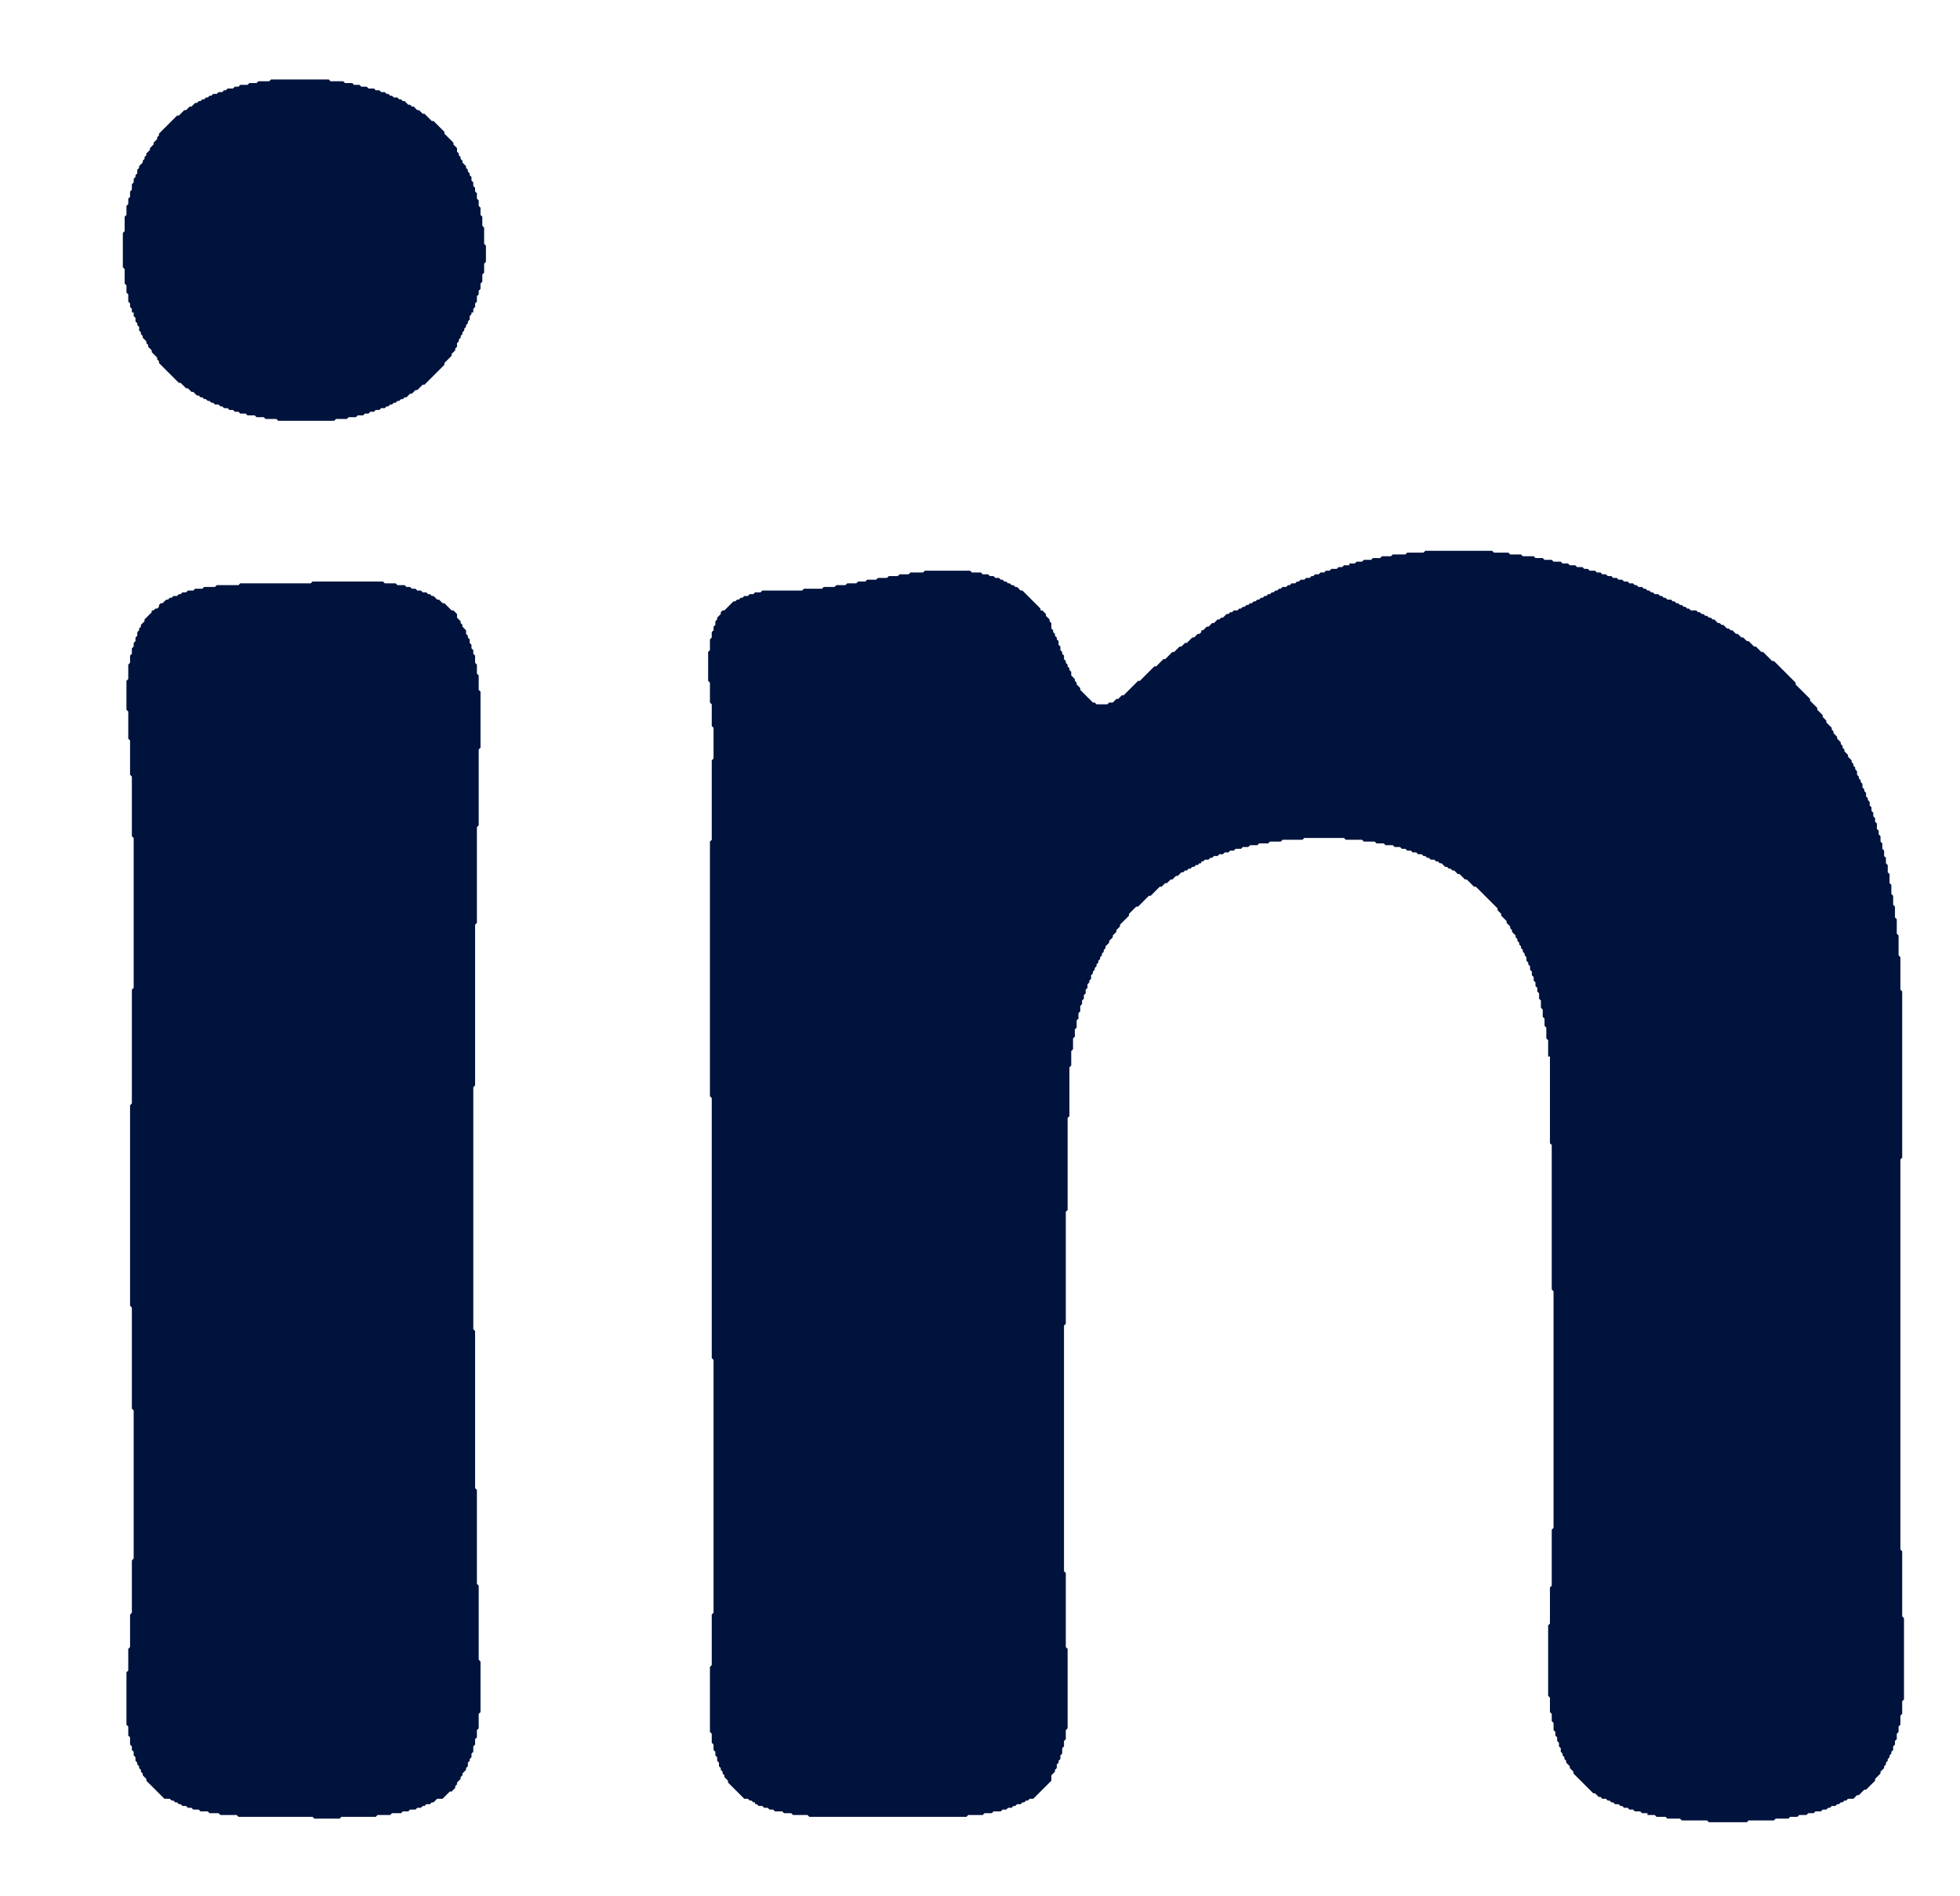
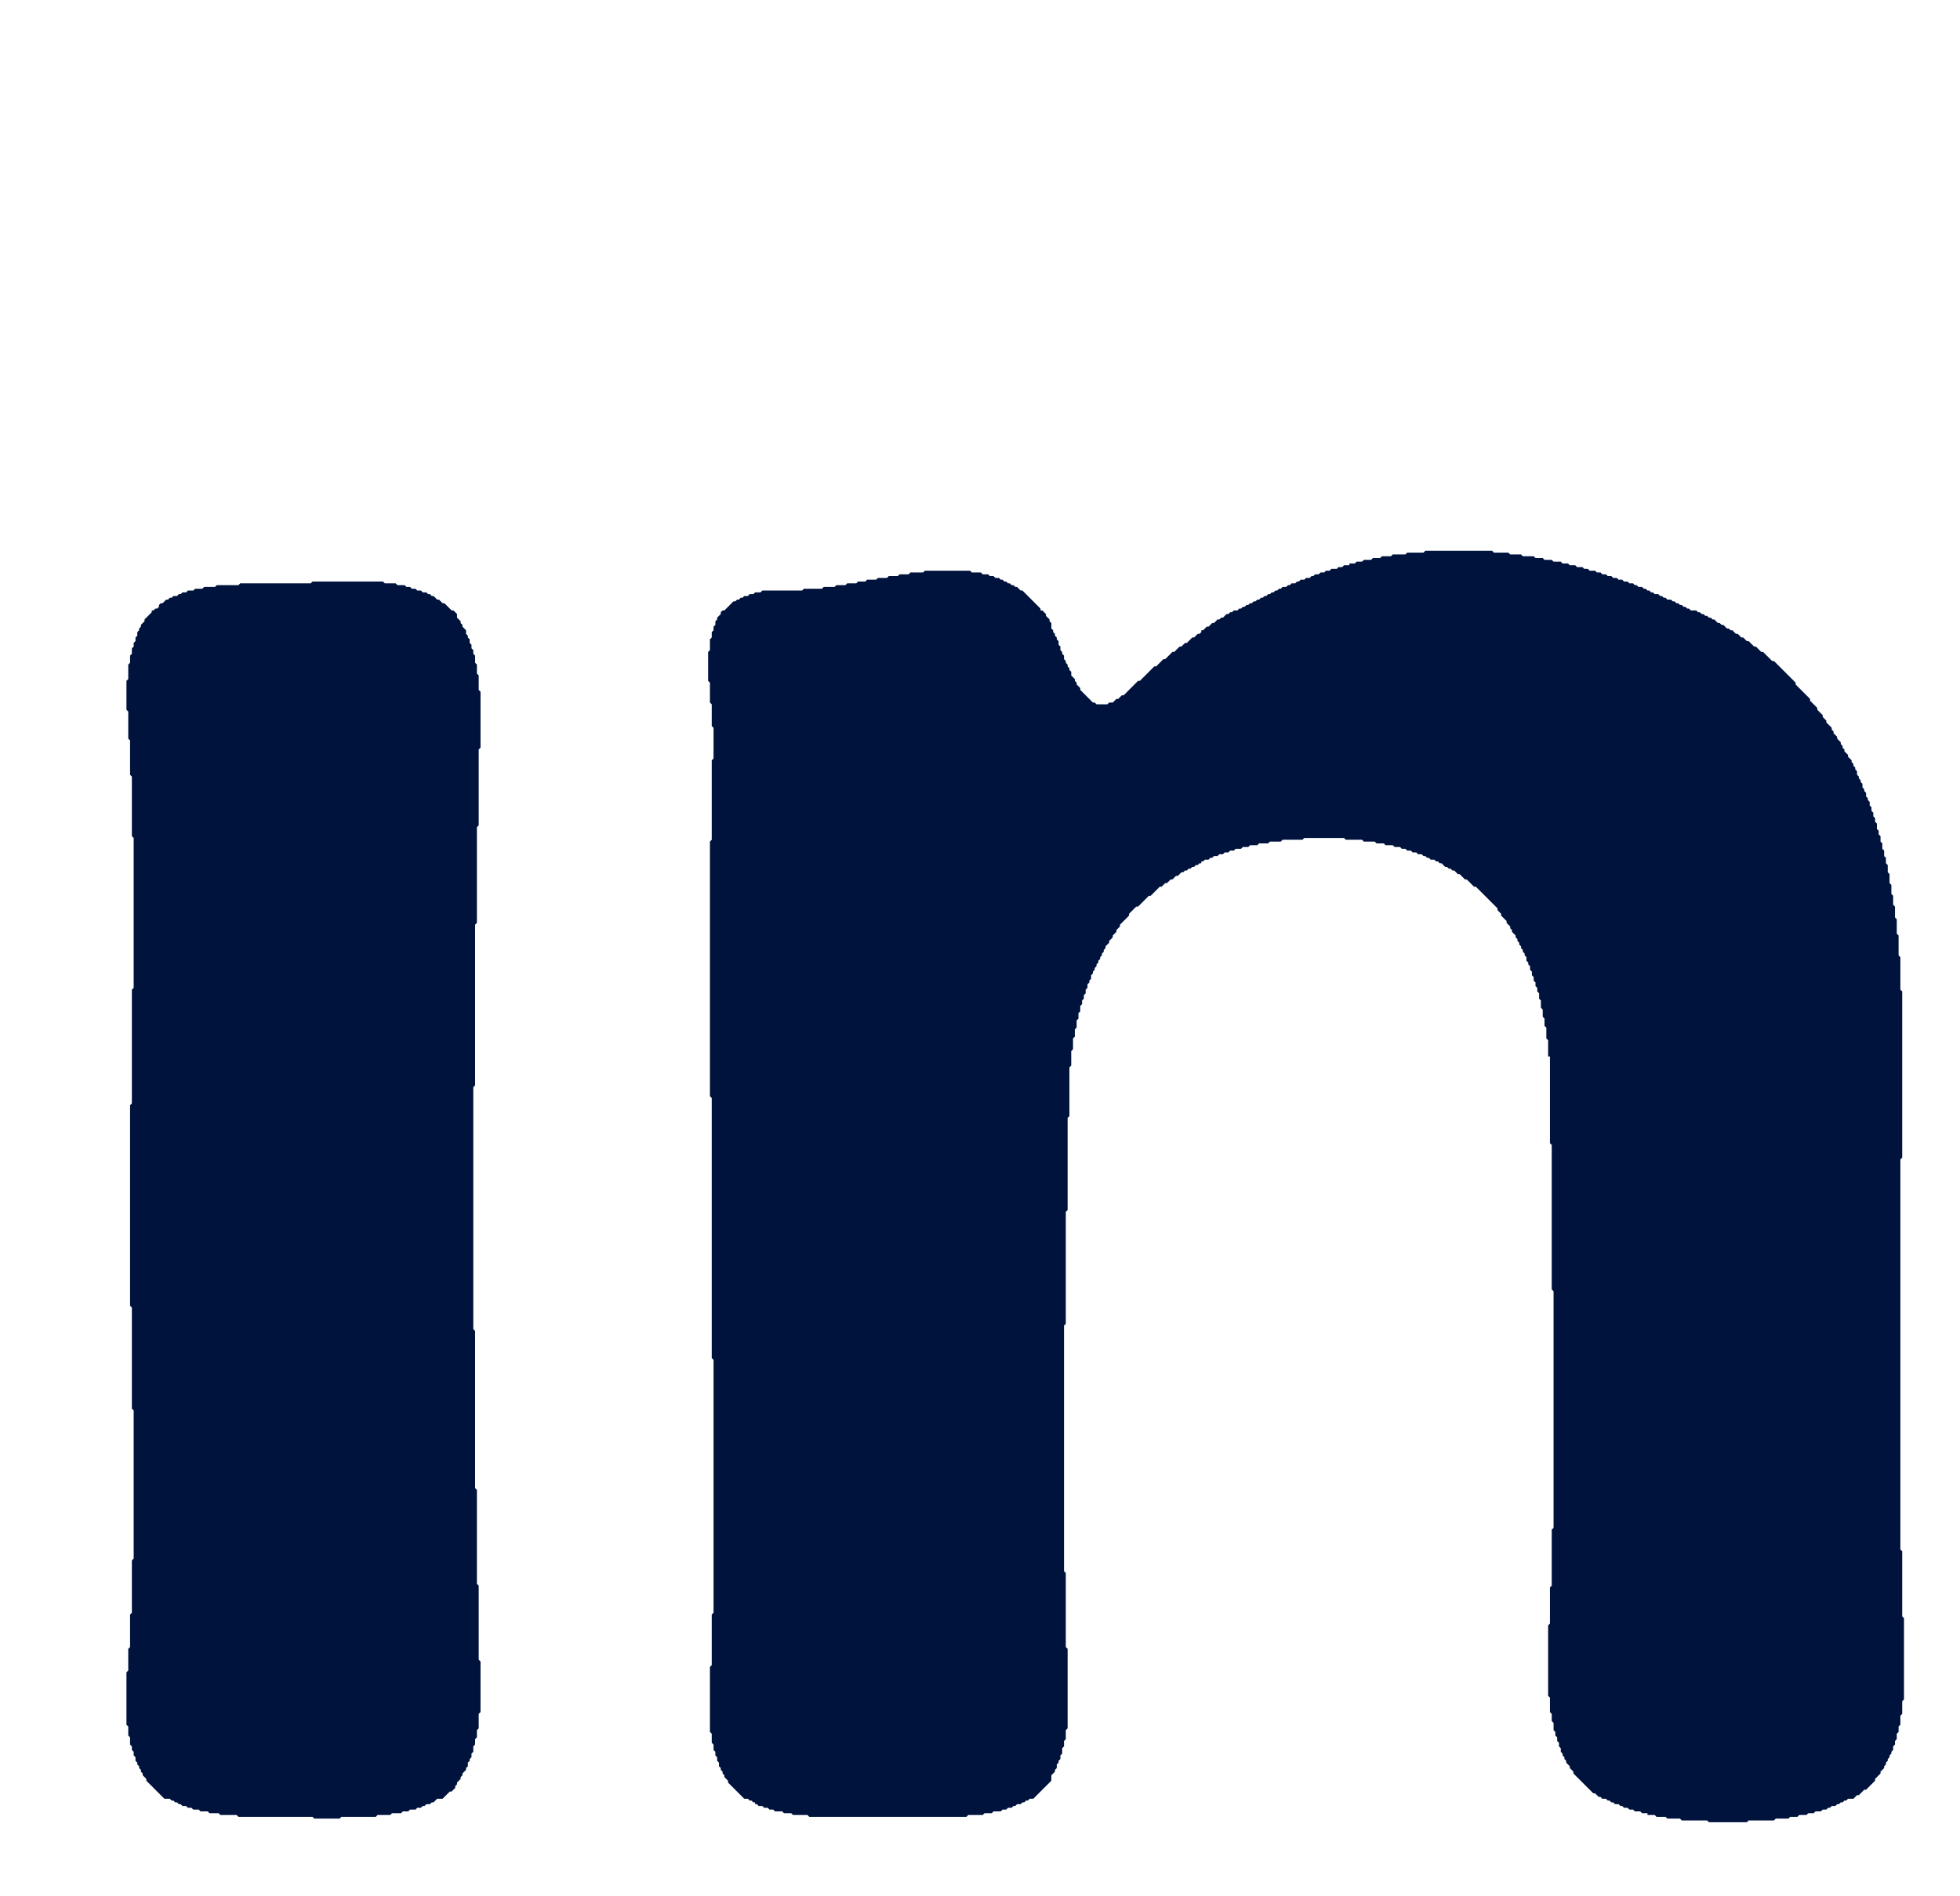
<svg xmlns="http://www.w3.org/2000/svg" id="Calque_1" baseProfile="tiny" version="1.2" viewBox="0 0 108.5 105">
-   <polygon points="26.8 13.4 26.8 13.3 26.8 13.2 26.8 13.1 26.8 13 26.8 12.9 26.8 12.8 26.8 12.7 26.8 12.6 26.7 12.5 26.7 12.4 26.7 12.3 26.7 12.2 26.7 12.1 26.7 12 26.6 11.9 26.6 11.8 26.6 11.7 26.6 11.6 26.6 11.5 26.5 11.4 26.5 11.3 26.5 11.2 26.5 11.1 26.4 11 26.4 10.9 26.4 10.8 26.4 10.7 26.3 10.6 26.3 10.5 26.3 10.4 26.2 10.3 26.2 10.2 26.2 10.1 26.1 10 26.1 9.9 26.1 9.8 26 9.7 26 9.6 25.9 9.5 25.9 9.4 25.8 9.3 25.8 9.2 25.7 9.1 25.7 9.1 25.6 9 25.6 8.9 25.5 8.8 25.5 8.7 25.4 8.6 25.4 8.5 25.3 8.4 25.3 8.3 25.3 8.2 25.2 8.1 25.1 8 25.1 7.9 25 7.8 24.9 7.7 24.8 7.6 24.7 7.5 24.6 7.4 24.6 7.3 24.5 7.2 24.4 7.1 24.3 7 24.2 6.9 24.1 6.8 24 6.7 23.9 6.7 23.8 6.6 23.7 6.5 23.6 6.4 23.5 6.3 23.4 6.3 23.3 6.2 23.2 6.1 23.1 6.1 23 6 22.9 5.9 22.8 5.9 22.7 5.8 22.6 5.8 22.5 5.7 22.4 5.6 22.3 5.6 22.2 5.5 22.1 5.5 22 5.4 21.9 5.4 21.8 5.4 21.7 5.3 21.6 5.3 21.5 5.2 21.4 5.2 21.3 5.1 21.2 5.1 21.1 5.1 21 5 20.9 5 20.8 5 20.7 4.9 20.6 4.9 20.5 4.9 20.4 4.9 20.3 4.8 20.2 4.8 20.1 4.8 20 4.8 19.9 4.7 19.8 4.7 19.7 4.7 19.6 4.7 19.5 4.6 19.4 4.6 19.3 4.6 19.2 4.6 19.1 4.6 19 4.5 18.9 4.5 18.8 4.5 18.7 4.5 18.6 4.5 18.5 4.5 18.4 4.5 18.3 4.5 18.2 4.4 18.1 4.4 18 4.4 17.9 4.4 17.8 4.4 17.7 4.4 17.6 4.4 17.5 4.4 17.4 4.4 17.3 4.4 17.2 4.4 17.1 4.4 17.1 4.4 17 4.4 16.9 4.4 16.8 4.4 16.7 4.4 16.6 4.4 16.5 4.4 16.4 4.4 16.3 4.4 16.2 4.4 16.1 4.4 16 4.4 15.9 4.4 15.8 4.4 15.7 4.4 15.6 4.4 15.5 4.4 15.4 4.4 15.3 4.4 15.2 4.4 15.1 4.4 15 4.4 14.9 4.5 14.8 4.5 14.7 4.5 14.6 4.5 14.5 4.5 14.4 4.5 14.3 4.5 14.2 4.6 14.1 4.6 14 4.6 13.9 4.6 13.8 4.6 13.7 4.7 13.6 4.7 13.5 4.7 13.4 4.7 13.3 4.7 13.2 4.8 13.1 4.8 13 4.8 12.9 4.9 12.8 4.9 12.7 4.9 12.6 4.9 12.5 5 12.4 5 12.3 5.1 12.2 5.1 12.1 5.1 12 5.2 11.9 5.2 11.8 5.2 11.7 5.3 11.6 5.3 11.5 5.4 11.4 5.4 11.3 5.5 11.2 5.5 11.1 5.6 11 5.6 10.9 5.7 10.8 5.7 10.7 5.8 10.6 5.9 10.5 5.9 10.4 6 10.3 6.1 10.2 6.1 10.1 6.2 10 6.3 9.9 6.4 9.8 6.4 9.7 6.5 9.6 6.6 9.5 6.7 9.4 6.8 9.3 6.9 9.2 7 9.1 7.1 9 7.2 8.9 7.3 8.8 7.4 8.8 7.5 8.7 7.6 8.7 7.7 8.6 7.8 8.5 7.9 8.5 8 8.4 8.1 8.3 8.2 8.3 8.3 8.2 8.4 8.1 8.5 8.1 8.6 8 8.7 8 8.8 7.9 8.9 7.9 9 7.8 9.1 7.8 9.1 7.7 9.2 7.7 9.3 7.6 9.4 7.6 9.5 7.6 9.6 7.5 9.7 7.5 9.8 7.4 9.9 7.4 10 7.4 10.1 7.3 10.2 7.3 10.3 7.3 10.4 7.3 10.5 7.2 10.6 7.2 10.7 7.2 10.8 7.2 10.9 7.1 11 7.1 11.1 7.1 11.2 7.1 11.3 7 11.4 7 11.5 7 11.6 7 11.7 7 11.8 7 11.9 6.9 12 6.9 12.1 6.9 12.2 6.9 12.3 6.9 12.4 6.9 12.5 6.9 12.6 6.9 12.7 6.9 12.8 6.8 12.9 6.8 13 6.8 13.1 6.8 13.2 6.8 13.3 6.8 13.4 6.8 13.5 6.8 13.6 6.8 13.7 6.8 13.8 6.8 13.9 6.8 14 6.8 14.1 6.8 14.2 6.8 14.3 6.8 14.4 6.8 14.5 6.8 14.6 6.8 14.7 6.8 14.8 6.9 14.9 6.9 15 6.9 15.1 6.9 15.2 6.9 15.3 6.9 15.4 6.9 15.5 6.9 15.6 6.9 15.7 7 15.8 7 15.9 7 16 7 16.1 7 16.2 7.1 16.3 7.1 16.4 7.1 16.5 7.1 16.6 7.1 16.7 7.2 16.8 7.2 16.9 7.2 17 7.3 17.1 7.3 17.2 7.3 17.3 7.4 17.3 7.4 17.4 7.4 17.5 7.5 17.6 7.5 17.7 7.5 17.8 7.6 17.9 7.6 18 7.7 18.1 7.7 18.2 7.7 18.3 7.8 18.4 7.8 18.5 7.9 18.6 7.9 18.7 8 18.8 8.1 18.9 8.1 19 8.2 19.1 8.2 19.2 8.3 19.3 8.4 19.4 8.4 19.5 8.5 19.6 8.6 19.7 8.7 19.8 8.7 19.9 8.8 20 8.8 20.1 8.9 20.2 9 20.3 9.1 20.4 9.2 20.5 9.3 20.6 9.4 20.7 9.5 20.8 9.6 20.9 9.7 21 9.8 21.1 9.9 21.2 10 21.2 10.1 21.3 10.2 21.4 10.3 21.5 10.4 21.5 10.5 21.6 10.6 21.7 10.7 21.7 10.8 21.8 10.9 21.9 11 21.9 11.1 22 11.2 22 11.3 22.1 11.4 22.1 11.5 22.2 11.6 22.2 11.7 22.3 11.8 22.3 11.9 22.4 12 22.4 12.1 22.4 12.2 22.5 12.3 22.5 12.4 22.6 12.5 22.6 12.6 22.6 12.7 22.7 12.8 22.7 12.9 22.7 13 22.8 13.1 22.8 13.2 22.8 13.3 22.9 13.4 22.9 13.5 22.9 13.6 22.9 13.7 23 13.8 23 13.9 23 14 23 14.1 23 14.2 23.1 14.3 23.1 14.4 23.1 14.5 23.1 14.6 23.1 14.7 23.2 14.8 23.2 14.9 23.2 15 23.2 15.1 23.2 15.2 23.2 15.3 23.2 15.4 23.3 15.5 23.3 15.6 23.3 15.7 23.3 15.8 23.3 15.9 23.3 16 23.3 16.1 23.3 16.2 23.3 16.3 23.3 16.4 23.3 16.5 23.3 16.6 23.3 16.7 23.3 16.8 23.3 16.9 23.3 17 23.3 17.1 23.3 17.1 23.3 17.2 23.3 17.3 23.3 17.4 23.3 17.5 23.3 17.6 23.3 17.7 23.3 17.8 23.3 17.9 23.3 18 23.3 18.1 23.3 18.2 23.3 18.3 23.3 18.4 23.3 18.5 23.3 18.6 23.2 18.7 23.2 18.8 23.2 18.9 23.2 19 23.2 19.1 23.2 19.2 23.2 19.3 23.1 19.4 23.1 19.5 23.1 19.6 23.1 19.7 23.1 19.8 23 19.9 23 20 23 20.1 23 20.2 22.9 20.3 22.9 20.4 22.9 20.5 22.8 20.6 22.8 20.7 22.8 20.8 22.7 20.9 22.7 21 22.7 21.1 22.6 21.2 22.6 21.3 22.6 21.4 22.5 21.5 22.5 21.6 22.4 21.7 22.4 21.8 22.3 21.9 22.3 22 22.2 22.1 22.2 22.2 22.1 22.3 22.1 22.4 22 22.5 22 22.6 21.9 22.7 21.8 22.8 21.8 22.9 21.7 23 21.6 23.1 21.6 23.2 21.5 23.3 21.4 23.4 21.3 23.5 21.3 23.6 21.2 23.7 21.1 23.8 21 23.9 20.9 24 20.8 24.1 20.7 24.2 20.6 24.3 20.5 24.4 20.4 24.5 20.3 24.6 20.2 24.6 20.1 24.7 20 24.8 19.9 24.9 19.8 25 19.7 25 19.6 25.1 19.5 25.2 19.4 25.2 19.3 25.3 19.2 25.3 19.1 25.3 19 25.4 18.9 25.4 18.8 25.5 18.7 25.5 18.6 25.6 18.5 25.6 18.4 25.7 18.3 25.7 18.2 25.8 18.1 25.8 18 25.9 17.9 25.9 17.8 26 17.7 26 17.6 26 17.5 26.1 17.4 26.1 17.3 26.2 17.3 26.2 17.2 26.2 17.1 26.3 17 26.3 16.9 26.3 16.8 26.4 16.7 26.4 16.6 26.4 16.5 26.4 16.4 26.5 16.3 26.5 16.2 26.5 16.1 26.6 16 26.6 15.9 26.6 15.8 26.6 15.7 26.7 15.6 26.7 15.5 26.7 15.4 26.7 15.3 26.7 15.2 26.8 15.1 26.8 15 26.8 14.9 26.8 14.8 26.8 14.7 26.8 14.6 26.9 14.5 26.9 14.4 26.9 14.3 26.9 14.2 26.9 14.1 26.9 14 26.9 13.9 26.9 13.8 26.9 13.7 26.9 13.6 26.8 13.5 26.8 13.4" fill="#00133d" />
  <polygon points="105.3 89.5 105.3 89.4 105.3 89.3 105.3 89.2 105.3 89.1 105.3 89 105.3 88.9 105.3 88.8 105.3 88.7 105.3 88.6 105.3 88.5 105.3 88.4 105.3 88.3 105.3 88.2 105.3 88.1 105.3 88 105.3 87.9 105.3 87.8 105.3 87.7 105.3 87.6 105.3 87.5 105.3 87.4 105.3 87.3 105.3 87.2 105.3 87.1 105.3 87 105.3 86.9 105.3 86.8 105.3 86.7 105.3 86.6 105.3 86.5 105.3 86.4 105.3 86.3 105.3 86.2 105.3 86.1 105.3 86 105.3 85.9 105.2 85.8 105.2 85.7 105.2 85.6 105.2 85.5 105.2 85.4 105.2 85.3 105.2 85.2 105.2 85.1 105.2 85 105.2 84.9 105.2 84.8 105.2 84.7 105.2 84.6 105.2 84.5 105.2 84.4 105.2 84.3 105.2 84.2 105.2 84.1 105.2 84 105.2 83.9 105.2 83.8 105.2 83.7 105.2 83.6 105.2 83.5 105.2 83.4 105.2 83.3 105.2 83.2 105.2 83.2 105.2 83.1 105.2 83 105.2 82.9 105.2 82.8 105.2 82.7 105.2 82.6 105.2 82.5 105.2 82.4 105.2 82.3 105.2 82.2 105.2 82.1 105.2 82 105.2 81.9 105.2 81.8 105.2 81.7 105.2 81.6 105.2 81.5 105.2 81.4 105.2 81.3 105.2 81.2 105.2 81.1 105.2 81 105.2 80.9 105.2 80.8 105.2 80.7 105.2 80.6 105.2 80.5 105.2 80.4 105.2 80.3 105.2 80.2 105.2 80.1 105.2 80 105.2 79.9 105.2 79.8 105.2 79.7 105.2 79.6 105.2 79.5 105.2 79.4 105.2 79.3 105.2 79.2 105.2 79.1 105.2 79 105.2 78.9 105.2 78.8 105.2 78.7 105.2 78.6 105.2 78.5 105.2 78.4 105.2 78.3 105.2 78.2 105.2 78.1 105.2 78 105.2 77.9 105.2 77.8 105.2 77.7 105.2 77.6 105.2 77.5 105.2 77.4 105.2 77.3 105.2 77.2 105.2 77.1 105.2 77 105.2 76.9 105.2 76.8 105.2 76.7 105.2 76.6 105.2 76.5 105.2 76.4 105.2 76.3 105.2 76.2 105.2 76.1 105.2 76 105.2 75.9 105.2 75.8 105.2 75.7 105.2 75.6 105.2 75.5 105.2 75.4 105.2 75.3 105.2 75.2 105.2 75.1 105.2 75 105.2 74.9 105.2 74.9 105.2 74.8 105.2 74.7 105.2 74.6 105.2 74.5 105.2 74.4 105.2 74.3 105.2 74.2 105.2 74.1 105.2 74 105.2 73.9 105.2 73.8 105.2 73.7 105.2 73.6 105.2 73.5 105.2 73.4 105.2 73.3 105.2 73.2 105.2 73.1 105.2 73 105.2 72.9 105.2 72.8 105.2 72.7 105.2 72.6 105.2 72.5 105.2 72.4 105.2 72.3 105.2 72.2 105.2 72.1 105.2 72 105.2 71.9 105.2 71.8 105.2 71.7 105.2 71.6 105.2 71.5 105.2 71.4 105.2 71.3 105.2 71.2 105.2 71.1 105.2 71 105.2 70.9 105.2 70.8 105.2 70.7 105.2 70.6 105.2 70.5 105.2 70.4 105.2 70.3 105.2 70.2 105.2 70.1 105.2 70 105.2 69.9 105.2 69.8 105.2 69.7 105.2 69.6 105.2 69.5 105.2 69.4 105.2 69.3 105.2 69.2 105.2 69.1 105.2 69 105.2 68.9 105.2 68.8 105.2 68.7 105.2 68.6 105.2 68.5 105.2 68.4 105.2 68.3 105.2 68.2 105.2 68.1 105.2 68 105.2 67.9 105.2 67.8 105.2 67.7 105.2 67.6 105.2 67.5 105.2 67.4 105.2 67.3 105.2 67.2 105.2 67.1 105.2 67 105.2 66.9 105.2 66.8 105.2 66.7 105.2 66.7 105.2 66.6 105.2 66.5 105.2 66.4 105.2 66.3 105.2 66.2 105.2 66.1 105.2 66 105.2 65.9 105.2 65.8 105.2 65.7 105.2 65.6 105.2 65.5 105.2 65.4 105.2 65.3 105.2 65.2 105.2 65.1 105.2 65 105.2 64.9 105.2 64.8 105.2 64.7 105.2 64.6 105.2 64.5 105.2 64.4 105.2 64.3 105.2 64.2 105.3 64.1 105.3 64 105.3 63.9 105.3 63.8 105.3 63.7 105.3 63.6 105.3 63.5 105.3 63.4 105.3 63.3 105.3 63.2 105.3 63.1 105.3 63 105.3 62.9 105.3 62.8 105.3 62.7 105.3 62.6 105.3 62.5 105.3 62.4 105.3 62.3 105.3 62.2 105.3 62.1 105.3 62 105.3 61.9 105.3 61.8 105.3 61.7 105.3 61.6 105.3 61.5 105.3 61.4 105.3 61.3 105.3 61.2 105.3 61.1 105.3 61 105.3 60.9 105.3 60.8 105.3 60.7 105.3 60.6 105.3 60.5 105.3 60.4 105.3 60.3 105.3 60.2 105.3 60.1 105.3 60 105.3 59.9 105.3 59.8 105.3 59.7 105.3 59.6 105.3 59.5 105.3 59.4 105.3 59.3 105.3 59.2 105.3 59.1 105.3 59 105.3 58.9 105.3 58.8 105.3 58.7 105.3 58.6 105.3 58.5 105.3 58.5 105.3 58.4 105.3 58.3 105.3 58.2 105.3 58.1 105.3 58 105.3 57.9 105.3 57.8 105.3 57.7 105.3 57.6 105.3 57.5 105.3 57.4 105.3 57.3 105.3 57.2 105.3 57.1 105.3 57 105.3 56.9 105.3 56.8 105.3 56.7 105.3 56.6 105.3 56.5 105.3 56.4 105.3 56.3 105.3 56.2 105.3 56.1 105.3 56 105.3 55.9 105.3 55.8 105.3 55.7 105.3 55.6 105.3 55.5 105.3 55.4 105.3 55.3 105.3 55.2 105.3 55.1 105.3 55 105.3 54.9 105.2 54.8 105.2 54.7 105.2 54.6 105.2 54.5 105.2 54.4 105.2 54.3 105.2 54.2 105.2 54.1 105.2 54 105.2 53.9 105.2 53.8 105.2 53.7 105.2 53.6 105.2 53.5 105.2 53.4 105.2 53.3 105.2 53.2 105.2 53.1 105.2 53 105.1 52.9 105.1 52.8 105.1 52.7 105.1 52.6 105.1 52.5 105.1 52.4 105.1 52.3 105.1 52.2 105.1 52.1 105.1 52 105.1 51.9 105.1 51.8 105 51.7 105 51.6 105 51.5 105 51.4 105 51.3 105 51.2 105 51.1 105 51 105 50.9 104.9 50.8 104.9 50.7 104.9 50.6 104.9 50.5 104.9 50.4 104.9 50.3 104.9 50.2 104.9 50.2 104.8 50.1 104.8 50 104.8 49.9 104.8 49.8 104.8 49.7 104.8 49.6 104.7 49.5 104.7 49.4 104.7 49.3 104.7 49.2 104.7 49.1 104.7 49 104.6 48.9 104.6 48.8 104.6 48.7 104.6 48.6 104.6 48.5 104.6 48.4 104.5 48.3 104.5 48.2 104.5 48.1 104.5 48 104.5 47.9 104.4 47.8 104.4 47.7 104.4 47.6 104.4 47.5 104.3 47.4 104.3 47.3 104.3 47.2 104.3 47.1 104.2 47 104.2 46.9 104.2 46.8 104.2 46.7 104.1 46.6 104.1 46.5 104.1 46.4 104.1 46.3 104 46.2 104 46.1 104 46 103.9 45.9 103.9 45.8 103.9 45.7 103.9 45.6 103.8 45.5 103.8 45.4 103.8 45.3 103.7 45.2 103.7 45.1 103.7 45 103.6 44.9 103.6 44.8 103.6 44.7 103.5 44.6 103.5 44.5 103.5 44.4 103.4 44.3 103.4 44.2 103.3 44.1 103.3 44 103.3 43.9 103.2 43.8 103.2 43.7 103.1 43.6 103.1 43.5 103.1 43.4 103 43.3 103 43.2 102.9 43.1 102.9 43 102.8 42.9 102.8 42.8 102.8 42.7 102.7 42.6 102.7 42.5 102.6 42.4 102.6 42.3 102.5 42.2 102.5 42.1 102.4 42 102.4 42 102.3 41.9 102.3 41.8 102.2 41.7 102.1 41.6 102.1 41.5 102 41.4 102 41.3 101.9 41.2 101.9 41.1 101.8 41 101.7 40.9 101.7 40.8 101.6 40.7 101.5 40.6 101.5 40.5 101.4 40.4 101.4 40.3 101.3 40.2 101.2 40.1 101.1 40 101.1 39.9 101 39.8 100.9 39.7 100.9 39.6 100.8 39.5 100.7 39.4 100.6 39.3 100.6 39.2 100.5 39.1 100.4 39 100.3 38.9 100.2 38.8 100.2 38.7 100.1 38.6 100 38.5 99.9 38.4 99.8 38.3 99.7 38.2 99.6 38.1 99.5 38 99.4 37.9 99.4 37.8 99.3 37.7 99.2 37.6 99.1 37.5 99 37.4 98.9 37.3 98.8 37.2 98.7 37.1 98.6 37 98.5 36.9 98.4 36.8 98.3 36.7 98.2 36.6 98.1 36.6 98 36.5 97.9 36.4 97.8 36.3 97.7 36.2 97.6 36.1 97.5 36.1 97.4 36 97.3 35.9 97.2 35.8 97.1 35.8 97 35.7 96.9 35.6 96.8 35.5 96.7 35.5 96.6 35.4 96.5 35.3 96.4 35.3 96.3 35.2 96.2 35.1 96.1 35.1 96 35 95.9 34.9 95.8 34.9 95.7 34.8 95.6 34.8 95.5 34.7 95.4 34.6 95.3 34.6 95.2 34.5 95.1 34.5 95 34.4 94.9 34.3 94.8 34.3 94.7 34.2 94.6 34.2 94.5 34.1 94.4 34.1 94.3 34 94.2 34 94.1 33.9 94 33.9 93.9 33.8 93.8 33.8 93.7 33.8 93.6 33.8 93.5 33.7 93.4 33.7 93.3 33.6 93.2 33.6 93.1 33.5 93 33.5 92.9 33.4 92.8 33.4 92.7 33.3 92.6 33.3 92.5 33.2 92.4 33.2 92.3 33.2 92.2 33.1 92.1 33.1 92 33 91.9 33 91.8 32.9 91.7 32.9 91.6 32.9 91.5 32.8 91.4 32.8 91.3 32.7 91.2 32.7 91.2 32.7 91.1 32.6 91 32.6 90.9 32.5 90.8 32.5 90.7 32.5 90.6 32.4 90.5 32.4 90.4 32.3 90.3 32.3 90.2 32.3 90.1 32.2 90 32.2 89.9 32.2 89.8 32.1 89.7 32.1 89.6 32.1 89.5 32 89.4 32 89.3 32 89.2 31.9 89.1 31.9 89 31.9 88.9 31.8 88.8 31.8 88.7 31.8 88.6 31.7 88.5 31.7 88.4 31.7 88.3 31.6 88.2 31.6 88.1 31.6 88 31.6 87.9 31.5 87.8 31.5 87.7 31.5 87.6 31.4 87.5 31.4 87.4 31.4 87.3 31.4 87.2 31.3 87.1 31.3 87 31.3 86.9 31.3 86.8 31.2 86.7 31.2 86.6 31.2 86.5 31.2 86.4 31.1 86.3 31.1 86.2 31.1 86.1 31.1 86 31.1 85.9 31 85.8 31 85.7 31 85.6 31 85.5 31 85.4 30.9 85.3 30.9 85.2 30.9 85.1 30.9 85 30.9 84.9 30.8 84.8 30.8 84.7 30.8 84.6 30.8 84.5 30.8 84.4 30.8 84.3 30.8 84.2 30.7 84.1 30.7 84 30.7 83.9 30.7 83.8 30.7 83.7 30.7 83.6 30.7 83.5 30.6 83.4 30.6 83.3 30.6 83.2 30.6 83.1 30.6 83 30.6 82.9 30.6 82.9 30.6 82.8 30.6 82.7 30.6 82.6 30.5 82.5 30.5 82.4 30.5 82.3 30.5 82.2 30.5 82.1 30.5 82 30.5 81.9 30.5 81.8 30.5 81.7 30.5 81.6 30.5 81.5 30.5 81.4 30.5 81.3 30.5 81.2 30.5 81.1 30.5 81 30.5 80.9 30.5 80.8 30.5 80.7 30.5 80.6 30.5 80.5 30.5 80.4 30.5 80.3 30.5 80.2 30.5 80.1 30.5 80 30.5 79.9 30.5 79.8 30.5 79.7 30.5 79.6 30.5 79.5 30.5 79.4 30.5 79.3 30.5 79.2 30.5 79.1 30.5 79 30.5 78.9 30.5 78.8 30.6 78.7 30.6 78.6 30.6 78.5 30.6 78.4 30.6 78.3 30.6 78.2 30.6 78.1 30.6 78 30.6 77.9 30.6 77.8 30.7 77.7 30.7 77.6 30.7 77.5 30.7 77.4 30.7 77.3 30.7 77.2 30.7 77.1 30.7 77 30.8 76.9 30.8 76.8 30.8 76.7 30.8 76.6 30.8 76.5 30.8 76.4 30.9 76.3 30.9 76.2 30.9 76.1 30.9 76 30.9 75.9 31 75.8 31 75.7 31 75.6 31 75.5 31 75.4 31.1 75.3 31.1 75.2 31.1 75.1 31.1 75 31.2 74.9 31.2 74.8 31.2 74.7 31.2 74.7 31.3 74.6 31.3 74.5 31.3 74.4 31.3 74.3 31.4 74.2 31.4 74.1 31.4 74 31.5 73.9 31.5 73.8 31.5 73.7 31.5 73.6 31.6 73.5 31.6 73.4 31.6 73.3 31.7 73.2 31.7 73.1 31.7 73 31.8 72.9 31.8 72.8 31.8 72.7 31.9 72.6 31.9 72.5 32 72.4 32 72.3 32 72.2 32.1 72.1 32.1 72 32.1 71.9 32.2 71.8 32.2 71.7 32.3 71.6 32.3 71.5 32.3 71.4 32.4 71.3 32.4 71.2 32.5 71.1 32.5 71 32.5 70.9 32.6 70.8 32.6 70.7 32.7 70.6 32.7 70.5 32.8 70.4 32.8 70.3 32.9 70.2 32.9 70.1 33 70 33 69.9 33.1 69.8 33.1 69.7 33.2 69.6 33.2 69.5 33.3 69.4 33.3 69.3 33.4 69.2 33.4 69.1 33.5 69 33.5 68.9 33.6 68.8 33.6 68.7 33.7 68.6 33.7 68.5 33.8 68.4 33.8 68.3 33.8 68.2 33.9 68.1 33.9 68 34 67.9 34 67.8 34.1 67.7 34.2 67.6 34.2 67.5 34.3 67.4 34.3 67.3 34.4 67.2 34.5 67.1 34.5 67 34.6 66.9 34.7 66.8 34.7 66.7 34.8 66.6 34.9 66.5 34.9 66.5 35 66.4 35.1 66.3 35.1 66.2 35.2 66.1 35.3 66 35.3 65.9 35.4 65.8 35.5 65.7 35.6 65.6 35.6 65.5 35.7 65.4 35.8 65.3 35.8 65.2 35.9 65.1 36 65 36.1 64.9 36.1 64.8 36.2 64.7 36.3 64.6 36.4 64.5 36.5 64.4 36.5 64.3 36.6 64.2 36.7 64.1 36.8 64 36.9 63.9 36.9 63.8 37 63.7 37.1 63.6 37.2 63.5 37.3 63.4 37.4 63.3 37.5 63.2 37.6 63.1 37.7 63 37.7 62.9 37.8 62.8 37.9 62.7 38 62.6 38.1 62.5 38.2 62.4 38.3 62.3 38.4 62.2 38.5 62.1 38.5 62 38.6 61.9 38.7 61.8 38.7 61.7 38.8 61.6 38.9 61.5 38.9 61.4 38.9 61.3 39 61.2 39 61.1 39 61 39 60.9 39 60.8 39 60.7 39 60.6 38.9 60.5 38.9 60.4 38.8 60.3 38.7 60.2 38.6 60.1 38.5 60 38.4 59.9 38.3 59.8 38.2 59.8 38.1 59.7 38 59.6 37.9 59.6 37.8 59.5 37.7 59.5 37.6 59.4 37.5 59.3 37.4 59.3 37.3 59.3 37.2 59.2 37.1 59.2 37 59.1 36.9 59.1 36.8 59 36.7 59 36.6 58.9 36.5 58.9 36.4 58.9 36.3 58.8 36.2 58.8 36.1 58.7 36 58.7 35.9 58.7 35.8 58.6 35.7 58.6 35.6 58.6 35.5 58.5 35.4 58.5 35.3 58.4 35.2 58.4 35.1 58.3 35 58.3 34.9 58.2 34.8 58.2 34.7 58.2 34.6 58.2 34.5 58.1 34.4 58.1 34.3 58 34.2 57.9 34.1 57.9 34 57.8 33.9 57.7 33.8 57.6 33.8 57.6 33.7 57.5 33.6 57.4 33.5 57.3 33.4 57.2 33.3 57.1 33.2 57 33.1 56.9 33 56.8 32.9 56.7 32.8 56.6 32.7 56.5 32.7 56.4 32.6 56.3 32.5 56.2 32.5 56.1 32.4 56 32.4 55.9 32.3 55.8 32.3 55.7 32.2 55.6 32.2 55.5 32.1 55.4 32.1 55.3 32 55.2 32 55.1 32 55 31.9 54.9 31.9 54.8 31.9 54.7 31.8 54.6 31.8 54.5 31.8 54.4 31.8 54.3 31.7 54.2 31.7 54.1 31.7 54 31.7 53.9 31.7 53.8 31.7 53.7 31.6 53.6 31.6 53.5 31.6 53.4 31.6 53.3 31.6 53.2 31.6 53.1 31.6 53 31.6 52.9 31.6 52.8 31.6 52.7 31.6 52.6 31.6 52.5 31.6 52.4 31.6 52.3 31.6 52.2 31.6 52.1 31.6 52 31.6 51.9 31.6 51.8 31.6 51.7 31.6 51.6 31.6 51.5 31.6 51.4 31.6 51.3 31.6 51.2 31.6 51.1 31.7 51 31.7 50.9 31.7 50.8 31.7 50.7 31.7 50.6 31.7 50.5 31.7 50.4 31.7 50.3 31.8 50.2 31.8 50.1 31.8 50 31.8 50 31.8 49.9 31.8 49.8 31.8 49.7 31.9 49.6 31.9 49.5 31.9 49.4 31.9 49.3 31.9 49.2 31.9 49.1 32 49 32 48.9 32 48.8 32 48.7 32 48.6 32 48.5 32.1 48.4 32.1 48.3 32.1 48.2 32.1 48.1 32.1 48 32.1 47.9 32.2 47.8 32.2 47.7 32.2 47.6 32.2 47.5 32.2 47.4 32.3 47.3 32.3 47.2 32.3 47.1 32.3 47 32.3 46.9 32.3 46.8 32.4 46.7 32.4 46.6 32.4 46.5 32.4 46.4 32.4 46.3 32.4 46.2 32.5 46.1 32.5 46 32.5 45.9 32.5 45.8 32.5 45.7 32.5 45.6 32.5 45.5 32.6 45.4 32.6 45.3 32.6 45.2 32.6 45.1 32.6 45 32.6 44.9 32.6 44.8 32.6 44.7 32.6 44.6 32.6 44.5 32.6 44.4 32.7 44.3 32.7 44.2 32.7 44.1 32.7 44 32.7 43.9 32.7 43.8 32.7 43.7 32.7 43.6 32.7 43.5 32.7 43.4 32.7 43.3 32.7 43.2 32.7 43.1 32.7 43 32.7 42.9 32.7 42.8 32.7 42.7 32.7 42.6 32.7 42.5 32.7 42.4 32.7 42.3 32.7 42.2 32.7 42.1 32.8 42 32.8 41.9 32.8 41.8 32.8 41.8 32.8 41.7 32.9 41.6 32.9 41.5 32.9 41.4 33 41.3 33 41.2 33 41.1 33.1 41 33.1 40.9 33.2 40.8 33.2 40.7 33.3 40.6 33.3 40.5 33.4 40.4 33.5 40.3 33.6 40.2 33.7 40.1 33.8 40 33.8 39.9 33.9 39.9 34 39.8 34.1 39.7 34.2 39.7 34.3 39.6 34.4 39.6 34.5 39.6 34.6 39.5 34.7 39.5 34.8 39.5 34.9 39.4 35 39.4 35.1 39.4 35.2 39.4 35.3 39.3 35.4 39.3 35.5 39.3 35.6 39.3 35.7 39.3 35.8 39.3 35.9 39.3 36 39.2 36.1 39.2 36.2 39.2 36.3 39.2 36.4 39.2 36.5 39.2 36.6 39.2 36.7 39.2 36.8 39.2 36.9 39.2 37 39.2 37.1 39.2 37.2 39.2 37.3 39.2 37.4 39.2 37.5 39.2 37.6 39.2 37.7 39.3 37.8 39.3 37.9 39.3 38 39.3 38.1 39.3 38.2 39.3 38.3 39.3 38.4 39.3 38.5 39.3 38.6 39.3 38.7 39.3 38.8 39.3 38.9 39.4 39 39.4 39.1 39.4 39.2 39.4 39.3 39.4 39.4 39.4 39.5 39.4 39.6 39.4 39.7 39.4 39.8 39.4 39.9 39.4 40 39.4 40.1 39.4 40.2 39.5 40.3 39.5 40.4 39.5 40.5 39.5 40.6 39.5 40.7 39.5 40.8 39.5 40.9 39.5 41 39.5 41.1 39.5 41.2 39.5 41.3 39.5 41.4 39.5 41.5 39.5 41.6 39.5 41.7 39.5 41.8 39.5 41.9 39.5 42 39.5 42 39.4 42.1 39.4 42.2 39.4 42.3 39.4 42.4 39.4 42.5 39.4 42.6 39.4 42.7 39.4 42.8 39.4 42.9 39.4 43 39.4 43.1 39.4 43.2 39.4 43.3 39.4 43.4 39.4 43.5 39.4 43.6 39.4 43.7 39.4 43.8 39.4 43.9 39.4 44 39.4 44.1 39.4 44.2 39.4 44.3 39.4 44.4 39.4 44.5 39.4 44.6 39.4 44.7 39.4 44.8 39.4 44.9 39.4 45 39.4 45.1 39.4 45.2 39.4 45.3 39.4 45.4 39.4 45.5 39.4 45.6 39.4 45.7 39.4 45.8 39.4 45.9 39.4 46 39.4 46.1 39.4 46.2 39.4 46.3 39.4 46.4 39.4 46.5 39.3 46.6 39.3 46.7 39.3 46.8 39.3 46.9 39.3 47 39.3 47.1 39.3 47.2 39.3 47.3 39.3 47.4 39.3 47.5 39.3 47.6 39.3 47.7 39.3 47.8 39.3 47.9 39.3 48 39.3 48.1 39.3 48.2 39.3 48.3 39.3 48.4 39.3 48.5 39.3 48.6 39.3 48.7 39.3 48.8 39.3 48.9 39.3 49 39.3 49.1 39.3 49.2 39.3 49.3 39.3 49.4 39.3 49.5 39.3 49.6 39.3 49.7 39.3 49.8 39.3 49.9 39.3 50 39.3 50.1 39.3 50.2 39.3 50.2 39.3 50.3 39.3 50.4 39.3 50.5 39.3 50.6 39.3 50.7 39.3 50.8 39.3 50.9 39.3 51 39.3 51.1 39.3 51.2 39.3 51.3 39.3 51.4 39.3 51.5 39.3 51.6 39.3 51.7 39.3 51.8 39.3 51.9 39.3 52 39.3 52.1 39.3 52.2 39.3 52.3 39.3 52.4 39.3 52.5 39.3 52.6 39.3 52.7 39.3 52.8 39.3 52.9 39.3 53 39.3 53.1 39.3 53.2 39.3 53.3 39.3 53.4 39.3 53.5 39.3 53.6 39.3 53.7 39.3 53.8 39.3 53.9 39.3 54 39.3 54.1 39.3 54.2 39.3 54.3 39.3 54.4 39.3 54.5 39.3 54.6 39.3 54.7 39.3 54.8 39.3 54.9 39.3 55 39.3 55.1 39.3 55.2 39.3 55.3 39.3 55.4 39.3 55.5 39.3 55.6 39.3 55.7 39.3 55.8 39.3 55.9 39.3 56 39.3 56.1 39.3 56.2 39.3 56.3 39.3 56.4 39.3 56.5 39.3 56.6 39.3 56.7 39.3 56.8 39.3 56.9 39.3 57 39.3 57.1 39.3 57.2 39.3 57.3 39.3 57.4 39.3 57.5 39.3 57.6 39.3 57.7 39.3 57.8 39.3 57.9 39.3 58 39.3 58.1 39.3 58.2 39.3 58.3 39.3 58.4 39.3 58.5 39.3 58.5 39.3 58.6 39.3 58.7 39.3 58.8 39.3 58.9 39.3 59 39.3 59.1 39.3 59.2 39.3 59.3 39.3 59.4 39.3 59.5 39.3 59.6 39.3 59.7 39.3 59.8 39.3 59.9 39.3 60 39.3 60.1 39.3 60.2 39.3 60.3 39.3 60.4 39.3 60.5 39.3 60.6 39.3 60.7 39.4 60.8 39.4 60.9 39.4 61 39.4 61.1 39.4 61.2 39.4 61.3 39.4 61.4 39.4 61.5 39.4 61.6 39.4 61.7 39.4 61.8 39.4 61.9 39.4 62 39.4 62.1 39.4 62.2 39.4 62.3 39.4 62.4 39.4 62.5 39.4 62.6 39.4 62.7 39.4 62.8 39.4 62.9 39.4 63 39.4 63.1 39.4 63.2 39.4 63.3 39.4 63.4 39.4 63.5 39.4 63.6 39.4 63.7 39.4 63.8 39.4 63.9 39.4 64 39.4 64.1 39.4 64.2 39.4 64.3 39.4 64.4 39.4 64.5 39.4 64.6 39.4 64.7 39.4 64.8 39.4 64.9 39.4 65 39.4 65.1 39.4 65.2 39.4 65.3 39.4 65.4 39.4 65.5 39.4 65.6 39.4 65.7 39.4 65.8 39.4 65.9 39.4 66 39.4 66.1 39.4 66.2 39.4 66.3 39.4 66.4 39.4 66.5 39.4 66.6 39.4 66.7 39.4 66.7 39.4 66.8 39.4 66.9 39.4 67 39.4 67.1 39.4 67.2 39.4 67.3 39.4 67.4 39.4 67.5 39.4 67.6 39.4 67.7 39.4 67.8 39.4 67.9 39.4 68 39.4 68.1 39.4 68.2 39.4 68.3 39.4 68.4 39.4 68.5 39.4 68.6 39.4 68.7 39.4 68.8 39.4 68.9 39.4 69 39.4 69.1 39.4 69.2 39.4 69.3 39.4 69.4 39.4 69.5 39.4 69.6 39.4 69.7 39.4 69.8 39.4 69.9 39.4 70 39.4 70.1 39.4 70.2 39.4 70.3 39.4 70.4 39.4 70.5 39.4 70.6 39.4 70.7 39.4 70.8 39.4 70.9 39.4 71 39.4 71.1 39.4 71.2 39.4 71.3 39.4 71.4 39.4 71.5 39.4 71.6 39.4 71.7 39.4 71.8 39.4 71.9 39.4 72 39.4 72.1 39.4 72.2 39.4 72.3 39.4 72.4 39.4 72.5 39.4 72.6 39.4 72.7 39.4 72.8 39.4 72.9 39.4 73 39.4 73.1 39.4 73.2 39.4 73.3 39.4 73.4 39.4 73.5 39.4 73.6 39.4 73.7 39.4 73.8 39.4 73.9 39.4 74 39.4 74.1 39.4 74.2 39.4 74.3 39.4 74.4 39.4 74.5 39.4 74.6 39.4 74.7 39.4 74.8 39.4 74.9 39.4 74.9 39.4 75 39.4 75.1 39.4 75.2 39.5 75.3 39.5 75.4 39.5 75.5 39.5 75.6 39.5 75.7 39.5 75.8 39.5 75.9 39.5 76 39.5 76.1 39.5 76.2 39.5 76.3 39.5 76.4 39.5 76.5 39.5 76.6 39.5 76.7 39.5 76.8 39.5 76.9 39.5 77 39.5 77.1 39.5 77.2 39.5 77.3 39.5 77.4 39.5 77.5 39.5 77.6 39.5 77.7 39.5 77.8 39.5 77.9 39.5 78 39.5 78.1 39.5 78.2 39.5 78.3 39.5 78.4 39.5 78.5 39.5 78.6 39.5 78.7 39.5 78.8 39.5 78.9 39.5 79 39.5 79.1 39.5 79.2 39.5 79.3 39.5 79.4 39.5 79.5 39.5 79.6 39.5 79.7 39.5 79.8 39.5 79.9 39.5 80 39.5 80.1 39.5 80.2 39.5 80.3 39.5 80.4 39.5 80.5 39.5 80.6 39.5 80.7 39.5 80.8 39.5 80.9 39.5 81 39.5 81.1 39.5 81.2 39.5 81.3 39.5 81.4 39.5 81.5 39.5 81.6 39.5 81.7 39.5 81.8 39.5 81.9 39.5 82 39.5 82.1 39.5 82.2 39.5 82.3 39.5 82.4 39.5 82.5 39.5 82.6 39.5 82.7 39.5 82.8 39.5 82.9 39.5 83 39.5 83.1 39.5 83.2 39.5 83.2 39.5 83.3 39.5 83.4 39.5 83.5 39.5 83.6 39.5 83.7 39.5 83.8 39.5 83.9 39.5 84 39.5 84.1 39.5 84.2 39.5 84.3 39.5 84.4 39.5 84.5 39.5 84.6 39.5 84.7 39.5 84.8 39.5 84.9 39.5 85 39.5 85.1 39.5 85.2 39.5 85.3 39.5 85.4 39.5 85.5 39.5 85.6 39.5 85.7 39.5 85.8 39.5 85.9 39.5 86 39.5 86.1 39.5 86.2 39.5 86.3 39.5 86.4 39.5 86.5 39.5 86.6 39.5 86.7 39.5 86.8 39.5 86.9 39.5 87 39.5 87.1 39.5 87.2 39.5 87.3 39.5 87.4 39.5 87.5 39.5 87.6 39.5 87.7 39.5 87.8 39.5 87.9 39.5 88 39.5 88.1 39.5 88.2 39.5 88.3 39.5 88.4 39.5 88.5 39.5 88.6 39.5 88.7 39.5 88.8 39.5 88.9 39.5 89 39.5 89.1 39.5 89.2 39.5 89.3 39.4 89.4 39.4 89.5 39.4 89.6 39.4 89.7 39.4 89.8 39.4 89.9 39.4 90 39.4 90.1 39.4 90.2 39.4 90.3 39.4 90.4 39.4 90.5 39.4 90.6 39.4 90.7 39.4 90.8 39.4 90.9 39.4 91 39.4 91.1 39.4 91.2 39.4 91.3 39.4 91.4 39.4 91.4 39.4 91.5 39.4 91.6 39.4 91.7 39.4 91.8 39.4 91.9 39.4 92 39.4 92.1 39.4 92.2 39.3 92.3 39.3 92.4 39.3 92.5 39.3 92.6 39.3 92.7 39.3 92.8 39.3 92.9 39.3 93 39.3 93.1 39.3 93.2 39.3 93.3 39.3 93.4 39.3 93.5 39.3 93.6 39.3 93.7 39.3 93.8 39.3 93.9 39.3 94 39.3 94.1 39.3 94.2 39.3 94.3 39.3 94.4 39.3 94.5 39.3 94.6 39.3 94.7 39.3 94.8 39.3 94.9 39.3 95 39.3 95.1 39.3 95.2 39.3 95.3 39.3 95.4 39.3 95.5 39.3 95.6 39.3 95.7 39.3 95.8 39.3 95.9 39.4 96 39.4 96.1 39.4 96.2 39.4 96.3 39.4 96.4 39.4 96.5 39.5 96.6 39.5 96.7 39.5 96.8 39.5 96.9 39.6 97 39.6 97.1 39.6 97.2 39.7 97.3 39.7 97.4 39.7 97.5 39.8 97.6 39.8 97.7 39.8 97.8 39.9 97.9 39.9 98 40 98.1 40 98.2 40.1 98.3 40.1 98.4 40.2 98.5 40.3 98.6 40.3 98.7 40.4 98.8 40.5 98.9 40.6 99 40.7 99.1 40.8 99.2 40.9 99.3 41 99.4 41.1 99.5 41.2 99.6 41.3 99.6 41.4 99.6 41.5 99.7 41.6 99.7 41.7 99.8 41.8 99.8 41.8 99.9 41.9 99.9 42 100 42.1 100 42.2 100 42.3 100.1 42.4 100.1 42.5 100.1 42.6 100.2 42.7 100.2 42.8 100.2 42.9 100.3 43 100.3 43.1 100.3 43.2 100.3 43.3 100.3 43.4 100.4 43.5 100.4 43.6 100.4 43.7 100.4 43.8 100.4 43.9 100.5 44 100.5 44.1 100.5 44.2 100.5 44.3 100.5 44.4 100.5 44.5 100.5 44.6 100.5 44.7 100.5 44.8 100.6 44.9 100.6 45 100.6 45.1 100.6 45.2 100.6 45.3 100.6 45.4 100.6 45.5 100.6 45.6 100.6 45.7 100.6 45.8 100.6 45.9 100.6 46 100.6 46.1 100.6 46.2 100.6 46.3 100.6 46.4 100.6 46.5 100.6 46.6 100.6 46.7 100.6 46.8 100.6 46.9 100.6 47 100.6 47.1 100.6 47.2 100.6 47.3 100.6 47.4 100.6 47.5 100.6 47.6 100.6 47.7 100.6 47.8 100.6 47.9 100.6 48 100.6 48.1 100.6 48.2 100.6 48.3 100.6 48.4 100.6 48.5 100.6 48.6 100.6 48.7 100.6 48.8 100.6 48.9 100.6 49 100.6 49.1 100.6 49.2 100.6 49.3 100.6 49.4 100.6 49.5 100.6 49.6 100.6 49.7 100.6 49.8 100.6 49.9 100.6 50 100.6 50 100.6 50.1 100.6 50.2 100.6 50.3 100.6 50.4 100.6 50.5 100.6 50.6 100.6 50.7 100.6 50.8 100.6 50.9 100.6 51 100.6 51.1 100.6 51.2 100.6 51.3 100.6 51.4 100.6 51.5 100.6 51.6 100.6 51.7 100.6 51.8 100.6 51.9 100.6 52 100.6 52.1 100.6 52.2 100.6 52.3 100.6 52.4 100.6 52.5 100.6 52.6 100.6 52.7 100.6 52.8 100.6 52.9 100.6 53 100.6 53.1 100.6 53.2 100.6 53.3 100.6 53.4 100.6 53.5 100.6 53.6 100.5 53.7 100.5 53.8 100.5 53.9 100.5 54 100.5 54.1 100.5 54.2 100.5 54.3 100.5 54.4 100.5 54.5 100.4 54.6 100.4 54.7 100.4 54.8 100.4 54.9 100.4 55 100.3 55.1 100.3 55.2 100.3 55.3 100.3 55.4 100.3 55.5 100.2 55.6 100.2 55.7 100.2 55.8 100.1 55.9 100.1 56 100.1 56.1 100 56.2 100 56.3 99.9 56.4 99.9 56.5 99.9 56.6 99.8 56.7 99.8 56.8 99.7 56.9 99.7 57 99.6 57.1 99.6 57.2 99.6 57.3 99.5 57.4 99.4 57.5 99.3 57.6 99.2 57.7 99.1 57.8 99 57.9 98.9 58 98.8 58.1 98.7 58.2 98.6 58.2 98.5 58.2 98.4 58.2 98.3 58.3 98.2 58.4 98.1 58.4 98 58.5 97.9 58.5 97.8 58.5 97.7 58.6 97.6 58.6 97.5 58.7 97.4 58.7 97.3 58.7 97.2 58.8 97.1 58.8 97 58.8 96.9 58.8 96.8 58.9 96.7 58.9 96.6 58.9 96.5 58.9 96.4 59 96.3 59 96.2 59 96.1 59 96 59 95.9 59 95.8 59.1 95.7 59.1 95.6 59.1 95.5 59.1 95.4 59.1 95.3 59.1 95.2 59.1 95.1 59.1 95 59.1 94.9 59.1 94.8 59.1 94.7 59.1 94.6 59.1 94.5 59.1 94.4 59.1 94.3 59.1 94.2 59.1 94.1 59.1 94 59.1 93.9 59.1 93.8 59.1 93.7 59.1 93.6 59.1 93.5 59.1 93.4 59.1 93.3 59.1 93.2 59.1 93.1 59.1 93 59.1 92.9 59.1 92.8 59.1 92.7 59.1 92.6 59.1 92.5 59.1 92.4 59.1 92.3 59.1 92.2 59.1 92.1 59.1 92 59.1 91.9 59.1 91.8 59.1 91.7 59.1 91.6 59.1 91.5 59.1 91.4 59.1 91.4 59.1 91.3 59 91.2 59 91.1 59 91 59 90.9 59 90.8 59 90.7 59 90.6 59 90.5 59 90.4 59 90.3 59 90.2 59 90.1 59 90 59 89.9 59 89.8 59 89.7 59 89.6 59 89.5 59 89.4 59 89.3 59 89.2 59 89.1 59 89 59 88.9 59 88.8 59 88.7 59 88.6 59 88.5 59 88.4 59 88.3 59 88.2 59 88.1 59 88 59 87.9 59 87.8 59 87.7 59 87.6 59 87.5 59 87.4 59 87.3 59 87.2 59 87.1 58.9 87 58.9 86.9 58.9 86.8 58.9 86.7 58.9 86.6 58.9 86.5 58.9 86.4 58.9 86.3 58.9 86.2 58.9 86.1 58.9 86 58.9 85.9 58.9 85.8 58.9 85.7 58.9 85.6 58.9 85.5 58.9 85.4 58.9 85.3 58.9 85.2 58.9 85.1 58.9 85 58.9 84.9 58.9 84.8 58.9 84.7 58.9 84.6 58.9 84.5 58.9 84.4 58.9 84.3 58.9 84.2 58.9 84.1 58.9 84 58.9 83.9 58.9 83.8 58.9 83.7 58.9 83.6 58.9 83.5 58.9 83.4 58.9 83.3 58.9 83.2 58.9 83.2 58.9 83.1 58.9 83 58.9 82.9 58.9 82.8 58.9 82.7 58.9 82.6 58.9 82.5 58.9 82.4 58.9 82.3 58.9 82.2 58.9 82.1 58.9 82 58.9 81.9 58.9 81.8 58.9 81.7 58.9 81.6 58.9 81.5 58.9 81.4 58.9 81.3 58.9 81.2 58.9 81.1 58.9 81 58.9 80.9 58.9 80.8 58.9 80.7 58.9 80.6 58.9 80.5 58.9 80.4 58.9 80.3 58.9 80.2 58.9 80.1 58.9 80 58.9 79.9 58.9 79.8 58.9 79.7 58.9 79.6 58.9 79.5 58.9 79.4 58.9 79.3 58.9 79.2 58.9 79.1 58.9 79 58.9 78.9 58.9 78.8 58.9 78.7 58.9 78.6 58.9 78.5 58.9 78.4 58.9 78.3 58.9 78.2 58.9 78.1 58.9 78 58.9 77.9 58.9 77.8 58.9 77.7 58.9 77.6 58.9 77.5 58.9 77.4 58.9 77.3 58.9 77.2 58.9 77.1 58.9 77 58.9 76.9 58.9 76.8 58.9 76.7 58.9 76.6 58.9 76.5 58.9 76.4 58.9 76.3 58.9 76.2 58.9 76.1 58.9 76 58.9 75.9 58.9 75.8 58.9 75.7 58.9 75.6 58.9 75.5 58.9 75.4 58.9 75.3 58.9 75.2 58.9 75.1 58.9 75 58.9 74.9 58.9 74.9 58.9 74.8 58.9 74.7 58.9 74.6 58.9 74.5 58.9 74.4 58.9 74.3 58.9 74.2 58.9 74.1 58.9 74 58.9 73.9 58.9 73.8 58.9 73.7 58.9 73.6 58.9 73.5 58.9 73.4 59 73.3 59 73.2 59 73.1 59 73 59 72.9 59 72.8 59 72.7 59 72.6 59 72.5 59 72.4 59 72.3 59 72.2 59 72.1 59 72 59 71.9 59 71.8 59 71.7 59 71.6 59 71.5 59 71.4 59 71.3 59 71.2 59 71.1 59 71 59 70.9 59 70.8 59 70.7 59 70.6 59 70.5 59 70.4 59 70.3 59 70.2 59 70.1 59 70 59 69.9 59 69.8 59 69.7 59 69.6 59 69.5 59 69.4 59 69.3 59 69.2 59 69.1 59 69 59 68.9 59 68.8 59 68.7 59 68.6 59 68.5 59 68.4 59 68.3 59 68.2 59 68.1 59 68 59 67.9 59 67.8 59 67.7 59 67.6 59 67.5 59 67.4 59 67.3 59 67.2 59 67.1 59.1 67 59.1 66.9 59.1 66.8 59.1 66.7 59.1 66.7 59.1 66.6 59.1 66.5 59.1 66.4 59.1 66.3 59.1 66.2 59.1 66.1 59.1 66 59.1 65.9 59.1 65.8 59.1 65.7 59.1 65.6 59.1 65.5 59.1 65.4 59.1 65.3 59.1 65.2 59.1 65.1 59.1 65 59.1 64.9 59.1 64.8 59.1 64.7 59.1 64.6 59.1 64.5 59.1 64.4 59.1 64.3 59.1 64.2 59.1 64.1 59.1 64 59.1 63.9 59.1 63.8 59.1 63.7 59.1 63.6 59.1 63.5 59.1 63.4 59.1 63.3 59.1 63.2 59.1 63.1 59.1 63 59.1 62.9 59.1 62.8 59.1 62.7 59.1 62.6 59.1 62.5 59.1 62.4 59.1 62.3 59.1 62.2 59.1 62.1 59.1 62 59.1 61.9 59.2 61.8 59.2 61.7 59.2 61.6 59.2 61.5 59.2 61.4 59.2 61.3 59.2 61.2 59.2 61.1 59.2 61 59.2 60.9 59.2 60.8 59.2 60.7 59.2 60.6 59.2 60.5 59.2 60.4 59.2 60.3 59.2 60.2 59.2 60.1 59.2 60 59.2 59.9 59.2 59.8 59.2 59.7 59.2 59.6 59.2 59.5 59.2 59.4 59.2 59.3 59.2 59.2 59.2 59.1 59.3 59 59.3 58.9 59.3 58.8 59.3 58.7 59.3 58.6 59.3 58.5 59.3 58.5 59.3 58.4 59.3 58.3 59.3 58.2 59.4 58.1 59.4 58 59.4 57.9 59.4 57.8 59.4 57.7 59.4 57.6 59.4 57.5 59.5 57.4 59.5 57.3 59.5 57.2 59.5 57.1 59.5 57 59.6 56.9 59.6 56.8 59.6 56.7 59.6 56.6 59.6 56.5 59.7 56.4 59.7 56.3 59.7 56.2 59.7 56.1 59.8 56 59.8 55.9 59.8 55.8 59.8 55.7 59.9 55.6 59.9 55.5 59.9 55.4 60 55.3 60 55.2 60 55.1 60.1 55 60.1 54.9 60.1 54.8 60.2 54.7 60.2 54.6 60.2 54.5 60.3 54.4 60.3 54.3 60.4 54.2 60.4 54.1 60.4 54 60.5 53.9 60.5 53.8 60.6 53.7 60.6 53.6 60.7 53.5 60.7 53.4 60.8 53.3 60.8 53.2 60.9 53.1 60.9 53 61 52.9 61 52.8 61.1 52.7 61.1 52.6 61.2 52.5 61.2 52.4 61.3 52.3 61.4 52.2 61.4 52.1 61.5 52 61.6 51.9 61.6 51.8 61.7 51.7 61.8 51.6 61.8 51.5 61.9 51.4 62 51.3 62 51.2 62.1 51.1 62.2 51 62.3 50.9 62.4 50.8 62.5 50.7 62.5 50.6 62.6 50.5 62.7 50.4 62.8 50.3 62.9 50.2 63 50.2 63.1 50.1 63.2 50 63.3 49.9 63.4 49.8 63.5 49.7 63.6 49.6 63.7 49.6 63.8 49.5 63.9 49.4 64 49.3 64.1 49.2 64.2 49.1 64.3 49.1 64.4 49 64.5 48.9 64.6 48.9 64.7 48.8 64.8 48.7 64.9 48.7 65 48.6 65.1 48.5 65.2 48.5 65.3 48.4 65.4 48.3 65.5 48.3 65.6 48.2 65.7 48.2 65.8 48.1 65.9 48.1 66 48 66.1 48 66.2 47.9 66.3 47.9 66.4 47.8 66.5 47.8 66.5 47.7 66.6 47.7 66.7 47.6 66.8 47.6 66.9 47.6 67 47.5 67.1 47.5 67.2 47.4 67.3 47.4 67.4 47.4 67.5 47.3 67.6 47.3 67.7 47.3 67.8 47.2 67.9 47.2 68 47.2 68.1 47.1 68.2 47.1 68.3 47.1 68.4 47 68.5 47 68.6 47 68.7 47 68.8 46.9 68.9 46.9 69 46.9 69.1 46.9 69.2 46.8 69.3 46.8 69.4 46.8 69.5 46.8 69.6 46.8 69.7 46.7 69.8 46.7 69.9 46.7 70 46.7 70.1 46.7 70.2 46.7 70.3 46.6 70.4 46.6 70.5 46.6 70.6 46.6 70.7 46.6 70.8 46.6 70.9 46.6 71 46.5 71.1 46.5 71.2 46.5 71.3 46.5 71.4 46.5 71.5 46.5 71.6 46.5 71.7 46.5 71.8 46.5 71.9 46.5 72 46.5 72.1 46.5 72.2 46.4 72.3 46.4 72.4 46.4 72.5 46.4 72.6 46.4 72.7 46.4 72.8 46.4 72.9 46.4 73 46.4 73.1 46.4 73.2 46.4 73.3 46.4 73.4 46.4 73.5 46.4 73.6 46.4 73.7 46.4 73.8 46.4 73.9 46.4 74 46.4 74.1 46.4 74.2 46.4 74.3 46.4 74.4 46.4 74.5 46.5 74.6 46.5 74.7 46.5 74.7 46.5 74.8 46.5 74.9 46.5 75 46.5 75.1 46.5 75.2 46.5 75.3 46.5 75.4 46.5 75.5 46.6 75.6 46.6 75.7 46.6 75.8 46.6 75.9 46.6 76 46.6 76.1 46.6 76.2 46.7 76.3 46.7 76.4 46.7 76.5 46.7 76.6 46.7 76.7 46.8 76.8 46.8 76.9 46.8 77 46.8 77.1 46.8 77.2 46.9 77.3 46.9 77.4 46.9 77.5 46.9 77.6 47 77.7 47 77.8 47 77.9 47.1 78 47.1 78.1 47.1 78.2 47.2 78.3 47.2 78.4 47.2 78.5 47.3 78.6 47.3 78.7 47.3 78.8 47.4 78.9 47.4 79 47.5 79.1 47.5 79.2 47.6 79.3 47.6 79.4 47.6 79.5 47.7 79.6 47.7 79.7 47.8 79.8 47.8 79.9 47.9 80 48 80.1 48 80.2 48.1 80.3 48.1 80.4 48.2 80.5 48.2 80.6 48.3 80.7 48.4 80.8 48.4 80.9 48.5 81 48.6 81.1 48.7 81.2 48.7 81.3 48.8 81.4 48.9 81.5 49 81.6 49.1 81.7 49.1 81.8 49.2 81.9 49.3 82 49.4 82.1 49.5 82.2 49.6 82.3 49.7 82.4 49.8 82.5 49.9 82.6 50 82.7 50.1 82.8 50.2 82.8 50.2 82.9 50.3 82.9 50.4 83 50.5 83.1 50.6 83.1 50.7 83.2 50.8 83.3 50.9 83.4 51 83.4 51.1 83.5 51.2 83.6 51.3 83.6 51.4 83.7 51.5 83.7 51.6 83.8 51.7 83.9 51.8 83.9 51.9 84 52 84 52.1 84.1 52.2 84.1 52.3 84.2 52.4 84.2 52.5 84.3 52.6 84.3 52.7 84.4 52.8 84.4 52.9 84.5 53 84.5 53.1 84.5 53.2 84.6 53.3 84.6 53.4 84.7 53.5 84.7 53.6 84.7 53.7 84.8 53.8 84.8 53.9 84.8 54 84.9 54.1 84.9 54.2 84.9 54.3 85 54.4 85 54.5 85 54.6 85.1 54.7 85.1 54.8 85.1 54.9 85.2 55 85.2 55.1 85.2 55.2 85.2 55.3 85.3 55.4 85.3 55.5 85.3 55.6 85.3 55.7 85.3 55.8 85.4 55.9 85.4 56 85.4 56.1 85.4 56.2 85.4 56.3 85.5 56.4 85.5 56.5 85.5 56.6 85.5 56.7 85.5 56.8 85.6 56.9 85.6 57 85.6 57.1 85.6 57.2 85.6 57.3 85.6 57.4 85.6 57.5 85.7 57.6 85.7 57.7 85.7 57.8 85.7 57.9 85.7 58 85.7 58.1 85.7 58.2 85.7 58.3 85.7 58.4 85.7 58.5 85.8 58.5 85.8 58.6 85.8 58.7 85.8 58.8 85.8 58.9 85.8 59 85.8 59.1 85.8 59.2 85.8 59.3 85.8 59.4 85.8 59.5 85.8 59.6 85.8 59.7 85.8 59.8 85.8 59.9 85.8 60 85.8 60.1 85.8 60.2 85.8 60.3 85.8 60.4 85.8 60.5 85.8 60.6 85.8 60.7 85.8 60.8 85.8 60.9 85.8 61 85.8 61.1 85.8 61.2 85.8 61.3 85.8 61.4 85.8 61.5 85.8 61.6 85.8 61.7 85.8 61.8 85.8 61.9 85.8 62 85.8 62.1 85.8 62.2 85.8 62.3 85.8 62.4 85.8 62.5 85.8 62.6 85.8 62.7 85.8 62.8 85.8 62.9 85.8 63 85.8 63.1 85.8 63.2 85.8 63.3 85.9 63.4 85.9 63.5 85.9 63.6 85.9 63.7 85.9 63.8 85.9 63.9 85.9 64 85.9 64.1 85.9 64.2 85.9 64.3 85.9 64.4 85.9 64.5 85.9 64.6 85.9 64.7 85.9 64.8 85.9 64.9 85.9 65 85.9 65.1 85.9 65.2 85.9 65.3 85.9 65.4 85.9 65.5 85.9 65.6 85.9 65.7 85.9 65.8 85.9 65.9 85.9 66 85.9 66.1 85.9 66.2 85.9 66.3 85.9 66.4 85.9 66.5 85.9 66.6 85.9 66.7 85.9 66.7 85.9 66.8 85.9 66.9 85.9 67 85.9 67.1 85.9 67.2 85.9 67.3 85.9 67.4 85.9 67.5 85.9 67.6 85.9 67.7 85.9 67.8 85.9 67.9 85.9 68 85.9 68.1 85.9 68.2 85.9 68.3 85.9 68.4 85.9 68.5 85.9 68.6 85.9 68.7 85.9 68.8 85.9 68.9 85.9 69 85.9 69.1 85.9 69.2 85.9 69.3 85.9 69.4 85.9 69.5 85.9 69.6 85.9 69.7 85.9 69.8 85.9 69.9 85.9 70 85.9 70.1 85.9 70.2 85.9 70.3 85.9 70.4 85.9 70.5 85.9 70.6 85.9 70.7 85.9 70.8 85.9 70.9 85.9 71 85.9 71.1 85.9 71.2 85.9 71.3 85.9 71.4 86 71.5 86 71.6 86 71.7 86 71.8 86 71.9 86 72 86 72.1 86 72.2 86 72.3 86 72.4 86 72.5 86 72.6 86 72.7 86 72.8 86 72.9 86 73 86 73.1 86 73.2 86 73.3 86 73.4 86 73.5 86 73.6 86 73.7 86 73.8 86 73.9 86 74 86 74.1 86 74.2 86 74.3 86 74.4 86 74.5 86 74.6 86 74.7 86 74.8 86 74.9 86 74.9 86 75 86 75.1 86 75.2 86 75.3 86 75.4 86 75.5 86 75.6 86 75.7 86 75.8 86 75.9 86 76 86 76.1 86 76.2 86 76.3 86 76.4 86 76.5 86 76.6 86 76.7 86 76.8 86 76.9 86 77 86 77.1 86 77.2 86 77.3 86 77.4 86 77.5 86 77.6 86 77.7 86 77.8 86 77.9 86 78 86 78.1 86 78.2 86 78.3 86 78.4 86 78.5 86 78.6 86 78.7 86 78.8 86 78.9 86 79 86 79.1 86 79.2 86 79.3 86 79.4 86 79.5 86 79.6 86 79.7 86 79.8 86 79.9 86 80 86 80.1 86 80.2 86 80.3 86 80.4 86 80.5 86 80.6 86 80.7 86 80.8 86 80.9 86 81 86 81.1 86 81.2 86 81.3 86 81.4 86 81.5 86 81.6 86 81.7 86 81.8 86 81.9 86 82 86 82.1 86 82.2 86 82.3 86 82.4 86 82.5 86 82.6 86 82.7 86 82.8 86 82.9 86 83 86 83.1 86 83.2 86 83.2 86 83.3 86 83.4 86 83.5 86 83.6 86 83.7 86 83.8 86 83.9 86 84 86 84.1 86 84.2 86 84.3 86 84.4 86 84.5 86 84.6 85.9 84.7 85.9 84.8 85.9 84.9 85.9 85 85.9 85.1 85.9 85.2 85.9 85.3 85.9 85.4 85.9 85.5 85.9 85.6 85.9 85.7 85.9 85.8 85.9 85.9 85.9 86 85.9 86.1 85.9 86.2 85.9 86.3 85.9 86.4 85.9 86.5 85.9 86.6 85.9 86.7 85.9 86.8 85.9 86.9 85.9 87 85.9 87.1 85.9 87.2 85.9 87.3 85.9 87.4 85.9 87.5 85.9 87.6 85.9 87.7 85.9 87.8 85.8 87.9 85.8 88 85.8 88.1 85.8 88.2 85.8 88.3 85.8 88.4 85.8 88.5 85.8 88.6 85.8 88.7 85.8 88.8 85.8 88.9 85.8 89 85.8 89.1 85.8 89.2 85.8 89.3 85.8 89.4 85.8 89.5 85.8 89.6 85.8 89.7 85.8 89.8 85.8 89.9 85.7 90 85.7 90.1 85.7 90.2 85.7 90.3 85.7 90.4 85.7 90.5 85.7 90.6 85.7 90.7 85.7 90.8 85.7 90.9 85.7 91 85.7 91.1 85.7 91.2 85.7 91.3 85.7 91.4 85.7 91.4 85.7 91.5 85.7 91.6 85.7 91.7 85.7 91.8 85.7 91.9 85.7 92 85.7 92.1 85.7 92.2 85.7 92.3 85.7 92.4 85.7 92.5 85.7 92.6 85.7 92.7 85.7 92.8 85.7 92.9 85.7 93 85.7 93.1 85.7 93.2 85.7 93.3 85.7 93.4 85.7 93.5 85.7 93.6 85.7 93.7 85.7 93.8 85.7 93.9 85.8 94 85.8 94.1 85.8 94.2 85.8 94.3 85.8 94.4 85.8 94.5 85.8 94.6 85.8 94.7 85.8 94.8 85.9 94.9 85.9 95 85.9 95.1 85.9 95.2 85.9 95.3 86 95.4 86 95.5 86 95.6 86 95.7 86 95.8 86.1 95.9 86.1 96 86.1 96.1 86.2 96.2 86.2 96.3 86.2 96.4 86.3 96.5 86.3 96.6 86.3 96.7 86.4 96.8 86.4 96.9 86.4 97 86.5 97.1 86.5 97.2 86.6 97.3 86.6 97.4 86.7 97.5 86.7 97.6 86.8 97.7 86.9 97.8 86.9 97.9 87 98 87.1 98.1 87.1 98.2 87.2 98.3 87.3 98.4 87.4 98.5 87.5 98.6 87.6 98.7 87.7 98.8 87.8 98.9 87.9 99 88 99.1 88.1 99.2 88.2 99.3 88.3 99.3 88.4 99.4 88.5 99.5 88.6 99.5 88.7 99.6 88.8 99.6 88.9 99.6 89 99.7 89.1 99.7 89.2 99.8 89.3 99.8 89.4 99.9 89.5 99.9 89.6 99.9 89.7 100 89.8 100 89.9 100.1 90 100.1 90.1 100.1 90.2 100.2 90.3 100.2 90.4 100.2 90.5 100.3 90.6 100.3 90.7 100.3 90.8 100.3 90.9 100.4 91 100.4 91.1 100.4 91.2 100.4 91.2 100.5 91.3 100.5 91.4 100.5 91.5 100.5 91.6 100.5 91.7 100.6 91.8 100.6 91.9 100.6 92 100.6 92.1 100.6 92.2 100.6 92.3 100.7 92.4 100.7 92.5 100.7 92.6 100.7 92.7 100.7 92.8 100.7 92.9 100.7 93 100.7 93.1 100.8 93.2 100.8 93.3 100.8 93.4 100.8 93.5 100.8 93.6 100.8 93.7 100.8 93.8 100.8 93.9 100.8 94 100.8 94.1 100.8 94.2 100.8 94.3 100.8 94.4 100.8 94.5 100.8 94.6 100.9 94.7 100.9 94.8 100.9 94.9 100.9 95 100.9 95.1 100.9 95.2 100.9 95.3 100.9 95.4 100.9 95.5 100.9 95.6 100.9 95.7 100.9 95.8 100.9 95.9 100.9 96 100.9 96.1 100.9 96.2 100.9 96.3 100.9 96.4 100.9 96.5 100.9 96.6 100.9 96.7 100.9 96.8 100.8 96.9 100.8 97 100.8 97.1 100.8 97.2 100.8 97.3 100.8 97.4 100.8 97.5 100.8 97.6 100.8 97.7 100.8 97.8 100.8 97.9 100.8 98 100.8 98.1 100.8 98.2 100.8 98.3 100.7 98.4 100.7 98.5 100.7 98.6 100.7 98.7 100.7 98.8 100.7 98.9 100.7 99 100.7 99.1 100.6 99.2 100.6 99.3 100.6 99.4 100.6 99.4 100.6 99.5 100.6 99.6 100.5 99.7 100.5 99.8 100.5 99.9 100.5 100 100.5 100.1 100.4 100.2 100.4 100.3 100.4 100.4 100.4 100.5 100.3 100.6 100.3 100.7 100.3 100.8 100.3 100.9 100.2 101 100.2 101.1 100.2 101.2 100.1 101.3 100.1 101.4 100 101.5 100 101.6 100 101.7 99.9 101.8 99.9 101.9 99.8 102 99.8 102.1 99.7 102.2 99.7 102.3 99.6 102.4 99.6 102.5 99.6 102.6 99.6 102.7 99.5 102.8 99.4 102.9 99.4 103 99.3 103.1 99.2 103.2 99.1 103.3 99.1 103.4 99 103.5 98.9 103.6 98.8 103.7 98.7 103.8 98.6 103.8 98.5 103.9 98.4 104 98.3 104.1 98.2 104.1 98.1 104.2 98 104.3 97.9 104.3 97.8 104.4 97.7 104.4 97.6 104.5 97.5 104.5 97.4 104.6 97.3 104.6 97.2 104.7 97.1 104.7 97 104.8 96.9 104.8 96.8 104.8 96.7 104.9 96.6 104.9 96.5 104.9 96.4 105 96.3 105 96.2 105 96.1 105 96 105.1 95.9 105.1 95.8 105.1 95.7 105.1 95.6 105.2 95.5 105.2 95.4 105.2 95.3 105.2 95.2 105.2 95.1 105.2 95 105.3 94.9 105.3 94.8 105.3 94.7 105.3 94.6 105.3 94.5 105.3 94.4 105.3 94.3 105.3 94.2 105.4 94.1 105.4 94 105.4 93.9 105.4 93.8 105.4 93.7 105.4 93.6 105.4 93.5 105.4 93.4 105.4 93.3 105.4 93.2 105.4 93.1 105.4 93 105.4 92.9 105.4 92.8 105.4 92.7 105.4 92.6 105.4 92.5 105.4 92.4 105.4 92.3 105.4 92.2 105.4 92.1 105.4 92 105.4 91.9 105.4 91.8 105.4 91.7 105.4 91.6 105.4 91.5 105.4 91.4 105.4 91.4 105.4 91.3 105.4 91.2 105.4 91.1 105.4 91 105.4 90.9 105.4 90.8 105.4 90.7 105.4 90.6 105.4 90.5 105.4 90.4 105.4 90.3 105.4 90.2 105.4 90.1 105.4 90 105.4 89.9 105.4 89.8 105.4 89.7 105.4 89.6 105.3 89.5" fill="#00133d" />
  <polygon points="26.5 91.8 26.5 91.7 26.5 91.6 26.5 91.5 26.5 91.4 26.5 91.4 26.5 91.3 26.5 91.2 26.5 91.1 26.5 91 26.5 90.9 26.5 90.8 26.5 90.7 26.5 90.6 26.5 90.5 26.5 90.4 26.5 90.3 26.5 90.2 26.5 90.1 26.5 90 26.5 89.9 26.5 89.8 26.5 89.7 26.5 89.6 26.5 89.5 26.5 89.4 26.5 89.3 26.5 89.2 26.5 89.1 26.5 89 26.5 88.9 26.5 88.8 26.5 88.7 26.5 88.6 26.5 88.5 26.5 88.4 26.5 88.3 26.5 88.2 26.5 88.1 26.5 88 26.5 87.9 26.5 87.8 26.4 87.7 26.4 87.6 26.4 87.5 26.4 87.4 26.4 87.3 26.4 87.2 26.4 87.1 26.4 87 26.4 86.9 26.4 86.8 26.4 86.7 26.4 86.6 26.4 86.5 26.4 86.4 26.4 86.3 26.4 86.2 26.4 86.1 26.4 86 26.4 85.9 26.4 85.8 26.4 85.7 26.4 85.6 26.4 85.5 26.4 85.4 26.4 85.3 26.4 85.2 26.4 85.1 26.4 85 26.4 84.9 26.4 84.8 26.4 84.7 26.4 84.6 26.4 84.5 26.4 84.4 26.4 84.3 26.4 84.2 26.4 84.1 26.4 84 26.4 83.9 26.4 83.8 26.4 83.7 26.4 83.6 26.4 83.5 26.4 83.4 26.4 83.3 26.4 83.2 26.4 83.2 26.4 83.1 26.4 83 26.4 82.9 26.4 82.8 26.4 82.7 26.4 82.6 26.4 82.5 26.3 82.4 26.3 82.3 26.3 82.2 26.3 82.1 26.3 82 26.3 81.9 26.3 81.8 26.3 81.7 26.3 81.6 26.3 81.5 26.3 81.4 26.3 81.3 26.3 81.2 26.3 81.1 26.3 81 26.3 80.9 26.3 80.8 26.3 80.7 26.3 80.6 26.3 80.5 26.3 80.4 26.3 80.3 26.3 80.2 26.3 80.1 26.3 80 26.3 79.9 26.3 79.8 26.3 79.7 26.3 79.6 26.3 79.5 26.3 79.4 26.3 79.3 26.3 79.2 26.3 79.1 26.3 79 26.3 78.9 26.3 78.8 26.3 78.7 26.3 78.6 26.3 78.5 26.3 78.4 26.3 78.3 26.3 78.2 26.3 78.1 26.3 78 26.3 77.9 26.3 77.8 26.3 77.7 26.3 77.6 26.3 77.5 26.3 77.4 26.3 77.3 26.3 77.2 26.3 77.1 26.3 77 26.3 76.9 26.3 76.8 26.3 76.7 26.3 76.6 26.3 76.5 26.3 76.4 26.3 76.3 26.3 76.2 26.3 76.1 26.3 76 26.3 75.9 26.3 75.8 26.3 75.7 26.3 75.6 26.3 75.5 26.3 75.4 26.3 75.3 26.3 75.2 26.3 75.1 26.3 75 26.3 74.9 26.3 74.9 26.3 74.8 26.3 74.7 26.3 74.6 26.3 74.5 26.3 74.4 26.3 74.3 26.3 74.2 26.3 74.1 26.3 74 26.3 73.9 26.3 73.8 26.3 73.7 26.2 73.6 26.2 73.5 26.2 73.4 26.2 73.3 26.2 73.2 26.2 73.1 26.2 73 26.2 72.9 26.2 72.8 26.2 72.7 26.2 72.6 26.2 72.5 26.2 72.4 26.2 72.3 26.2 72.2 26.2 72.1 26.2 72 26.2 71.9 26.2 71.8 26.2 71.7 26.2 71.6 26.2 71.5 26.2 71.4 26.2 71.3 26.2 71.2 26.2 71.1 26.2 71 26.2 70.9 26.2 70.8 26.2 70.7 26.2 70.6 26.2 70.5 26.2 70.4 26.2 70.3 26.2 70.2 26.2 70.1 26.2 70 26.2 69.9 26.2 69.8 26.2 69.7 26.2 69.6 26.2 69.5 26.2 69.4 26.2 69.3 26.2 69.2 26.2 69.1 26.2 69 26.2 68.9 26.2 68.8 26.2 68.7 26.2 68.6 26.2 68.5 26.2 68.4 26.2 68.3 26.2 68.2 26.2 68.1 26.2 68 26.2 67.9 26.2 67.8 26.2 67.7 26.2 67.6 26.2 67.5 26.2 67.4 26.2 67.3 26.2 67.2 26.2 67.1 26.2 67 26.2 66.9 26.2 66.8 26.2 66.7 26.2 66.7 26.2 66.6 26.2 66.5 26.2 66.4 26.2 66.3 26.2 66.2 26.2 66.1 26.2 66 26.2 65.9 26.2 65.8 26.2 65.7 26.2 65.6 26.2 65.5 26.2 65.4 26.2 65.3 26.2 65.2 26.2 65.1 26.2 65 26.2 64.9 26.2 64.8 26.2 64.7 26.2 64.6 26.2 64.5 26.2 64.4 26.2 64.3 26.2 64.2 26.2 64.1 26.2 64 26.2 63.9 26.2 63.8 26.2 63.7 26.2 63.6 26.2 63.5 26.2 63.4 26.2 63.3 26.2 63.2 26.2 63.1 26.2 63 26.2 62.9 26.2 62.8 26.2 62.7 26.2 62.6 26.2 62.5 26.2 62.4 26.2 62.3 26.2 62.2 26.2 62.1 26.2 62 26.2 61.9 26.2 61.8 26.2 61.7 26.2 61.6 26.2 61.5 26.2 61.4 26.2 61.3 26.2 61.2 26.2 61.1 26.2 61 26.2 60.9 26.2 60.8 26.2 60.7 26.2 60.6 26.2 60.5 26.2 60.4 26.2 60.3 26.2 60.2 26.3 60.1 26.3 60 26.3 59.9 26.3 59.8 26.3 59.7 26.3 59.6 26.3 59.5 26.3 59.4 26.3 59.3 26.3 59.2 26.3 59.1 26.3 59 26.3 58.9 26.3 58.8 26.3 58.7 26.3 58.6 26.3 58.5 26.3 58.5 26.3 58.4 26.3 58.3 26.3 58.2 26.3 58.1 26.3 58 26.3 57.9 26.3 57.8 26.3 57.7 26.3 57.6 26.3 57.5 26.3 57.4 26.3 57.3 26.3 57.2 26.3 57.1 26.3 57 26.3 56.9 26.3 56.8 26.3 56.7 26.3 56.6 26.3 56.5 26.3 56.4 26.3 56.3 26.3 56.2 26.3 56.1 26.3 56 26.3 55.9 26.3 55.8 26.3 55.7 26.3 55.6 26.3 55.5 26.3 55.4 26.3 55.3 26.3 55.2 26.3 55.1 26.3 55 26.3 54.9 26.3 54.8 26.3 54.7 26.3 54.6 26.3 54.5 26.3 54.4 26.3 54.3 26.3 54.2 26.3 54.1 26.3 54 26.3 53.9 26.3 53.8 26.3 53.7 26.3 53.6 26.3 53.5 26.3 53.4 26.3 53.3 26.3 53.2 26.3 53.1 26.3 53 26.3 52.9 26.3 52.8 26.3 52.7 26.3 52.6 26.3 52.5 26.3 52.4 26.3 52.3 26.3 52.2 26.3 52.1 26.3 52 26.3 51.9 26.3 51.8 26.3 51.7 26.3 51.6 26.3 51.5 26.3 51.4 26.3 51.3 26.3 51.2 26.4 51.1 26.4 51 26.4 50.9 26.4 50.8 26.4 50.7 26.4 50.6 26.4 50.5 26.4 50.4 26.4 50.3 26.4 50.2 26.4 50.2 26.4 50.1 26.4 50 26.4 49.9 26.4 49.8 26.4 49.7 26.4 49.6 26.4 49.5 26.4 49.4 26.4 49.3 26.4 49.2 26.4 49.1 26.4 49 26.4 48.9 26.4 48.8 26.4 48.7 26.4 48.6 26.4 48.5 26.4 48.4 26.4 48.3 26.4 48.2 26.4 48.1 26.4 48 26.4 47.9 26.4 47.8 26.4 47.7 26.4 47.6 26.4 47.5 26.4 47.4 26.4 47.3 26.4 47.2 26.4 47.1 26.4 47 26.4 46.9 26.4 46.8 26.4 46.7 26.4 46.6 26.4 46.5 26.4 46.4 26.4 46.3 26.4 46.2 26.4 46.1 26.4 46 26.4 45.9 26.4 45.8 26.5 45.7 26.5 45.6 26.5 45.5 26.5 45.4 26.5 45.3 26.5 45.2 26.5 45.1 26.5 45 26.5 44.9 26.5 44.8 26.5 44.7 26.5 44.6 26.5 44.5 26.5 44.4 26.5 44.3 26.5 44.2 26.5 44.1 26.5 44 26.5 43.9 26.5 43.8 26.5 43.7 26.5 43.6 26.5 43.5 26.5 43.4 26.5 43.3 26.5 43.2 26.5 43.1 26.5 43 26.5 42.9 26.5 42.8 26.5 42.7 26.5 42.6 26.5 42.5 26.5 42.4 26.5 42.3 26.5 42.2 26.5 42.1 26.5 42 26.5 42 26.5 41.9 26.5 41.8 26.5 41.7 26.5 41.6 26.5 41.5 26.6 41.4 26.6 41.3 26.6 41.2 26.6 41.1 26.6 41 26.6 40.9 26.6 40.8 26.6 40.7 26.6 40.6 26.6 40.5 26.6 40.4 26.6 40.3 26.6 40.2 26.6 40.1 26.6 40 26.6 39.9 26.6 39.8 26.6 39.7 26.6 39.6 26.6 39.5 26.6 39.4 26.6 39.3 26.6 39.2 26.6 39.1 26.6 39 26.6 38.9 26.6 38.8 26.6 38.7 26.6 38.6 26.6 38.5 26.6 38.4 26.6 38.3 26.5 38.2 26.5 38.1 26.5 38 26.5 37.9 26.5 37.8 26.5 37.7 26.5 37.6 26.5 37.5 26.5 37.4 26.4 37.3 26.4 37.2 26.4 37.1 26.4 37 26.4 36.9 26.4 36.8 26.3 36.7 26.3 36.6 26.3 36.5 26.3 36.4 26.3 36.3 26.2 36.2 26.2 36.1 26.2 36 26.1 35.9 26.1 35.8 26.1 35.7 26 35.6 26 35.5 26 35.4 25.9 35.3 25.9 35.2 25.8 35.1 25.8 35 25.8 34.9 25.7 34.8 25.6 34.7 25.6 34.6 25.5 34.5 25.5 34.4 25.4 34.3 25.3 34.2 25.3 34.1 25.3 34 25.2 33.9 25.1 33.8 25 33.8 24.9 33.7 24.8 33.6 24.7 33.5 24.6 33.4 24.5 33.4 24.4 33.3 24.3 33.2 24.2 33.2 24.1 33.1 24 33 23.9 33 23.8 32.9 23.7 32.9 23.6 32.8 23.5 32.8 23.4 32.8 23.3 32.7 23.2 32.7 23.1 32.7 23 32.6 22.9 32.6 22.8 32.6 22.7 32.5 22.6 32.5 22.5 32.5 22.4 32.4 22.3 32.4 22.2 32.4 22.1 32.4 22 32.4 21.9 32.3 21.8 32.3 21.7 32.3 21.6 32.3 21.5 32.3 21.4 32.3 21.3 32.3 21.2 32.2 21.1 32.2 21 32.2 20.9 32.2 20.8 32.2 20.7 32.2 20.6 32.2 20.5 32.2 20.4 32.2 20.3 32.2 20.2 32.2 20.1 32.2 20 32.2 19.9 32.2 19.8 32.2 19.7 32.2 19.6 32.2 19.5 32.2 19.4 32.2 19.3 32.2 19.2 32.2 19.1 32.2 19 32.2 18.9 32.2 18.8 32.2 18.7 32.2 18.6 32.2 18.5 32.2 18.4 32.2 18.3 32.2 18.2 32.2 18.1 32.2 18 32.2 17.9 32.2 17.8 32.2 17.7 32.2 17.6 32.2 17.5 32.2 17.4 32.2 17.3 32.2 17.2 32.3 17.1 32.3 17.1 32.3 17 32.3 16.9 32.3 16.8 32.3 16.7 32.3 16.6 32.3 16.5 32.3 16.4 32.3 16.3 32.3 16.2 32.3 16.1 32.3 16 32.3 15.9 32.3 15.8 32.3 15.7 32.3 15.6 32.3 15.5 32.3 15.4 32.3 15.3 32.3 15.2 32.3 15.1 32.3 15 32.3 14.9 32.3 14.8 32.3 14.7 32.3 14.6 32.3 14.5 32.3 14.4 32.3 14.3 32.3 14.2 32.3 14.1 32.3 14 32.3 13.9 32.3 13.8 32.3 13.7 32.3 13.6 32.3 13.5 32.3 13.4 32.3 13.3 32.3 13.2 32.4 13.1 32.4 13 32.4 12.9 32.4 12.8 32.4 12.7 32.4 12.6 32.4 12.5 32.4 12.4 32.4 12.3 32.4 12.2 32.4 12.1 32.4 12 32.4 11.9 32.5 11.8 32.5 11.7 32.5 11.6 32.5 11.5 32.5 11.4 32.5 11.3 32.5 11.2 32.6 11.1 32.6 11 32.6 10.9 32.6 10.8 32.6 10.7 32.7 10.6 32.7 10.5 32.7 10.4 32.7 10.3 32.8 10.2 32.8 10.1 32.8 10 32.9 9.9 32.9 9.8 33 9.7 33 9.6 33 9.5 33.1 9.4 33.1 9.3 33.2 9.2 33.2 9.1 33.3 9 33.4 8.9 33.4 8.8 33.5 8.8 33.6 8.7 33.7 8.6 33.7 8.5 33.8 8.4 33.8 8.4 33.9 8.3 34 8.2 34.1 8.1 34.2 8 34.3 8 34.4 7.9 34.5 7.8 34.6 7.8 34.7 7.7 34.8 7.7 34.9 7.6 35 7.6 35.1 7.6 35.2 7.5 35.3 7.5 35.4 7.5 35.5 7.4 35.6 7.4 35.7 7.4 35.8 7.3 35.9 7.3 36 7.3 36.1 7.3 36.2 7.2 36.3 7.2 36.4 7.2 36.5 7.2 36.6 7.2 36.7 7.1 36.8 7.1 36.9 7.1 37 7.1 37.1 7.1 37.2 7.1 37.3 7.1 37.4 7.1 37.5 7.1 37.6 7 37.7 7 37.8 7 37.9 7 38 7 38.1 7 38.2 7 38.3 7 38.4 7 38.5 7 38.6 7 38.7 7 38.8 7 38.9 7 39 7 39.1 7 39.2 7 39.3 7.1 39.4 7.1 39.5 7.1 39.6 7.1 39.7 7.1 39.8 7.1 39.9 7.1 40 7.1 40.1 7.1 40.2 7.1 40.3 7.1 40.4 7.1 40.5 7.1 40.6 7.1 40.7 7.1 40.8 7.1 40.9 7.2 41 7.2 41.1 7.2 41.2 7.2 41.3 7.2 41.4 7.2 41.5 7.2 41.6 7.2 41.7 7.2 41.8 7.2 41.9 7.2 42 7.2 42 7.2 42.1 7.2 42.2 7.2 42.3 7.2 42.4 7.2 42.5 7.2 42.6 7.2 42.7 7.2 42.8 7.2 42.9 7.3 43 7.3 43.1 7.3 43.2 7.3 43.3 7.3 43.4 7.3 43.5 7.3 43.6 7.3 43.7 7.3 43.8 7.3 43.9 7.3 44 7.3 44.1 7.3 44.2 7.3 44.3 7.3 44.4 7.3 44.5 7.3 44.6 7.3 44.7 7.3 44.8 7.3 44.9 7.3 45 7.3 45.1 7.3 45.2 7.3 45.3 7.3 45.4 7.3 45.5 7.3 45.6 7.3 45.7 7.3 45.8 7.3 45.9 7.3 46 7.3 46.1 7.3 46.2 7.3 46.3 7.4 46.4 7.4 46.5 7.4 46.6 7.4 46.7 7.4 46.8 7.4 46.9 7.4 47 7.4 47.1 7.4 47.2 7.4 47.3 7.4 47.4 7.4 47.5 7.4 47.6 7.4 47.7 7.4 47.8 7.4 47.9 7.4 48 7.4 48.1 7.4 48.2 7.4 48.3 7.4 48.4 7.4 48.5 7.4 48.6 7.4 48.7 7.4 48.8 7.4 48.9 7.4 49 7.4 49.1 7.4 49.2 7.4 49.3 7.4 49.4 7.4 49.5 7.4 49.6 7.4 49.7 7.4 49.8 7.4 49.9 7.4 50 7.4 50.1 7.4 50.2 7.4 50.2 7.4 50.3 7.4 50.4 7.4 50.5 7.4 50.6 7.4 50.7 7.4 50.8 7.4 50.9 7.4 51 7.4 51.1 7.4 51.2 7.4 51.3 7.4 51.4 7.4 51.5 7.4 51.6 7.4 51.7 7.4 51.8 7.4 51.9 7.4 52 7.4 52.1 7.4 52.2 7.4 52.3 7.4 52.4 7.4 52.5 7.4 52.6 7.4 52.7 7.4 52.8 7.4 52.9 7.4 53 7.4 53.1 7.4 53.2 7.4 53.3 7.4 53.4 7.4 53.5 7.4 53.6 7.4 53.7 7.4 53.8 7.4 53.9 7.4 54 7.4 54.1 7.4 54.2 7.4 54.3 7.4 54.4 7.4 54.5 7.4 54.6 7.4 54.7 7.3 54.8 7.3 54.9 7.3 55 7.3 55.1 7.3 55.2 7.3 55.3 7.3 55.4 7.3 55.5 7.3 55.6 7.3 55.7 7.3 55.8 7.3 55.9 7.3 56 7.3 56.1 7.3 56.2 7.3 56.3 7.3 56.4 7.3 56.5 7.3 56.6 7.3 56.7 7.3 56.8 7.3 56.9 7.3 57 7.3 57.1 7.3 57.2 7.3 57.3 7.3 57.4 7.3 57.5 7.3 57.6 7.3 57.7 7.3 57.8 7.3 57.9 7.3 58 7.3 58.1 7.3 58.2 7.3 58.3 7.3 58.4 7.3 58.5 7.3 58.5 7.3 58.6 7.3 58.7 7.3 58.8 7.3 58.9 7.3 59 7.3 59.1 7.3 59.2 7.3 59.3 7.3 59.4 7.3 59.5 7.3 59.6 7.3 59.7 7.3 59.8 7.3 59.9 7.3 60 7.3 60.1 7.3 60.2 7.3 60.3 7.3 60.4 7.3 60.5 7.3 60.6 7.3 60.7 7.3 60.8 7.3 60.9 7.3 61 7.3 61.1 7.2 61.2 7.2 61.3 7.2 61.4 7.2 61.5 7.2 61.6 7.2 61.7 7.2 61.8 7.2 61.9 7.2 62 7.2 62.1 7.2 62.2 7.2 62.3 7.2 62.4 7.2 62.5 7.2 62.6 7.2 62.7 7.2 62.8 7.2 62.9 7.2 63 7.2 63.1 7.2 63.2 7.2 63.3 7.2 63.4 7.2 63.5 7.2 63.6 7.2 63.7 7.2 63.8 7.2 63.9 7.2 64 7.2 64.1 7.2 64.2 7.2 64.3 7.2 64.4 7.2 64.5 7.2 64.6 7.2 64.7 7.2 64.8 7.2 64.9 7.2 65 7.2 65.1 7.2 65.2 7.2 65.3 7.2 65.4 7.2 65.5 7.2 65.6 7.2 65.7 7.2 65.8 7.2 65.9 7.2 66 7.2 66.1 7.2 66.2 7.2 66.3 7.2 66.4 7.2 66.5 7.2 66.6 7.2 66.7 7.2 66.7 7.2 66.8 7.2 66.9 7.2 67 7.2 67.1 7.2 67.2 7.2 67.3 7.2 67.4 7.2 67.5 7.2 67.6 7.2 67.7 7.2 67.8 7.2 67.9 7.2 68 7.2 68.1 7.2 68.2 7.2 68.3 7.2 68.4 7.2 68.5 7.2 68.6 7.2 68.7 7.2 68.8 7.2 68.9 7.2 69 7.2 69.1 7.2 69.2 7.2 69.3 7.2 69.4 7.2 69.5 7.2 69.6 7.2 69.7 7.2 69.8 7.2 69.9 7.2 70 7.2 70.1 7.2 70.2 7.2 70.3 7.2 70.4 7.2 70.5 7.2 70.6 7.2 70.7 7.2 70.8 7.2 70.9 7.2 71 7.2 71.1 7.2 71.2 7.2 71.3 7.2 71.4 7.2 71.5 7.2 71.6 7.2 71.7 7.2 71.8 7.2 71.9 7.2 72 7.2 72.1 7.2 72.2 7.2 72.3 7.3 72.4 7.3 72.5 7.3 72.6 7.3 72.7 7.3 72.8 7.3 72.9 7.3 73 7.3 73.1 7.3 73.2 7.3 73.3 7.3 73.4 7.3 73.5 7.3 73.6 7.3 73.7 7.3 73.8 7.3 73.9 7.3 74 7.3 74.1 7.3 74.2 7.3 74.3 7.3 74.4 7.3 74.5 7.3 74.6 7.3 74.7 7.3 74.8 7.3 74.9 7.3 74.9 7.3 75 7.3 75.1 7.3 75.2 7.3 75.3 7.3 75.4 7.3 75.5 7.3 75.6 7.3 75.7 7.3 75.8 7.3 75.9 7.3 76 7.3 76.1 7.3 76.2 7.3 76.3 7.3 76.4 7.3 76.5 7.3 76.6 7.3 76.7 7.3 76.8 7.3 76.9 7.3 77 7.3 77.1 7.3 77.2 7.3 77.3 7.3 77.4 7.3 77.5 7.3 77.6 7.3 77.7 7.3 77.8 7.3 77.9 7.3 78 7.4 78.1 7.4 78.2 7.4 78.3 7.4 78.4 7.4 78.5 7.4 78.6 7.4 78.7 7.4 78.8 7.4 78.9 7.4 79 7.4 79.1 7.4 79.2 7.4 79.3 7.4 79.4 7.4 79.5 7.4 79.6 7.4 79.7 7.4 79.8 7.4 79.9 7.4 80 7.4 80.1 7.4 80.2 7.4 80.3 7.4 80.4 7.4 80.5 7.4 80.6 7.4 80.7 7.4 80.8 7.4 80.9 7.4 81 7.4 81.1 7.4 81.2 7.4 81.3 7.4 81.4 7.4 81.5 7.4 81.6 7.4 81.7 7.4 81.8 7.4 81.9 7.4 82 7.4 82.1 7.4 82.2 7.4 82.3 7.4 82.4 7.4 82.5 7.4 82.6 7.4 82.7 7.4 82.8 7.4 82.9 7.4 83 7.4 83.1 7.4 83.2 7.4 83.2 7.4 83.3 7.4 83.4 7.4 83.5 7.4 83.6 7.4 83.7 7.4 83.8 7.4 83.9 7.4 84 7.4 84.1 7.4 84.2 7.4 84.3 7.4 84.4 7.4 84.5 7.4 84.6 7.4 84.7 7.4 84.8 7.4 84.9 7.4 85 7.4 85.1 7.4 85.2 7.4 85.3 7.4 85.4 7.4 85.5 7.4 85.6 7.4 85.7 7.4 85.8 7.4 85.9 7.4 86 7.4 86.1 7.4 86.2 7.4 86.3 7.3 86.4 7.3 86.5 7.3 86.6 7.3 86.7 7.3 86.8 7.3 86.9 7.3 87 7.3 87.1 7.3 87.2 7.3 87.3 7.3 87.4 7.3 87.5 7.3 87.6 7.3 87.7 7.3 87.8 7.3 87.9 7.3 88 7.3 88.1 7.3 88.2 7.3 88.3 7.3 88.4 7.3 88.5 7.3 88.6 7.3 88.7 7.3 88.8 7.3 88.9 7.3 89 7.3 89.1 7.3 89.2 7.3 89.3 7.2 89.4 7.2 89.5 7.2 89.6 7.2 89.7 7.2 89.8 7.2 89.9 7.2 90 7.2 90.1 7.2 90.2 7.2 90.3 7.2 90.4 7.2 90.5 7.2 90.6 7.2 90.7 7.2 90.8 7.2 90.9 7.2 91 7.2 91.1 7.2 91.2 7.1 91.3 7.1 91.4 7.1 91.4 7.1 91.5 7.1 91.6 7.1 91.7 7.1 91.8 7.1 91.9 7.1 92 7.1 92.1 7.1 92.2 7.1 92.3 7.1 92.4 7.1 92.5 7 92.6 7 92.7 7 92.8 7 92.9 7 93 7 93.1 7 93.2 7 93.3 7 93.4 7 93.5 7 93.6 7 93.7 7 93.8 7 93.9 7 94 7 94.1 7 94.2 7 94.3 7 94.4 7 94.5 7 94.6 7 94.7 7 94.8 7 94.9 7 95 7 95.1 7 95.2 7 95.3 7 95.4 7 95.5 7.1 95.6 7.1 95.7 7.1 95.8 7.1 95.9 7.1 96 7.1 96.1 7.2 96.2 7.2 96.3 7.2 96.4 7.2 96.5 7.2 96.6 7.3 96.7 7.3 96.8 7.3 96.9 7.4 97 7.4 97.1 7.4 97.2 7.5 97.3 7.5 97.4 7.5 97.5 7.6 97.6 7.6 97.7 7.7 97.8 7.7 97.9 7.8 98 7.8 98.1 7.9 98.2 7.9 98.3 8 98.4 8.1 98.5 8.1 98.6 8.2 98.7 8.3 98.8 8.4 98.9 8.5 99 8.6 99.1 8.7 99.2 8.8 99.3 8.9 99.4 8.9 99.4 9 99.5 9.1 99.6 9.2 99.6 9.3 99.6 9.4 99.6 9.5 99.7 9.6 99.7 9.7 99.8 9.8 99.8 9.9 99.9 10 99.9 10.1 100 10.2 100 10.3 100 10.4 100.1 10.5 100.1 10.6 100.1 10.7 100.2 10.8 100.2 10.9 100.2 11 100.2 11.1 100.3 11.2 100.3 11.3 100.3 11.4 100.3 11.5 100.3 11.6 100.4 11.7 100.4 11.8 100.4 11.9 100.4 12 100.4 12.1 100.4 12.2 100.5 12.3 100.5 12.4 100.5 12.5 100.5 12.6 100.5 12.7 100.5 12.8 100.5 12.9 100.5 13 100.5 13.1 100.5 13.2 100.6 13.3 100.6 13.4 100.6 13.5 100.6 13.6 100.6 13.7 100.6 13.8 100.6 13.9 100.6 14 100.6 14.1 100.6 14.2 100.6 14.3 100.6 14.4 100.6 14.5 100.6 14.6 100.6 14.7 100.6 14.8 100.6 14.9 100.6 15 100.6 15.1 100.6 15.2 100.6 15.3 100.6 15.4 100.6 15.5 100.6 15.6 100.6 15.7 100.6 15.8 100.6 15.9 100.6 16 100.6 16.1 100.6 16.2 100.6 16.3 100.6 16.4 100.6 16.5 100.6 16.6 100.6 16.7 100.6 16.8 100.6 16.9 100.6 17 100.6 17.1 100.6 17.1 100.6 17.2 100.6 17.3 100.6 17.4 100.7 17.5 100.7 17.6 100.7 17.7 100.7 17.8 100.7 17.9 100.7 18 100.7 18.1 100.7 18.2 100.7 18.3 100.7 18.4 100.7 18.5 100.7 18.6 100.7 18.7 100.7 18.8 100.7 18.9 100.6 19 100.6 19.1 100.6 19.2 100.6 19.3 100.6 19.4 100.6 19.5 100.6 19.6 100.6 19.7 100.6 19.8 100.6 19.9 100.6 20 100.6 20.1 100.6 20.2 100.6 20.3 100.6 20.4 100.6 20.5 100.6 20.6 100.6 20.7 100.6 20.8 100.6 20.9 100.5 21 100.5 21.1 100.5 21.2 100.5 21.3 100.5 21.4 100.5 21.5 100.5 21.6 100.5 21.7 100.4 21.8 100.4 21.9 100.4 22 100.4 22.1 100.4 22.2 100.4 22.3 100.3 22.4 100.3 22.5 100.3 22.6 100.3 22.7 100.2 22.8 100.2 22.9 100.2 23 100.2 23.1 100.1 23.2 100.1 23.3 100.1 23.4 100 23.5 100 23.6 99.9 23.7 99.9 23.8 99.9 23.9 99.8 24 99.8 24.1 99.7 24.2 99.6 24.3 99.6 24.4 99.6 24.5 99.6 24.6 99.5 24.7 99.4 24.8 99.3 24.9 99.2 25 99.2 25.1 99.1 25.2 99 25.2 98.9 25.3 98.8 25.3 98.7 25.4 98.6 25.5 98.5 25.5 98.4 25.6 98.3 25.6 98.2 25.7 98.1 25.8 98 25.8 97.9 25.9 97.8 25.9 97.7 25.9 97.6 26 97.5 26 97.4 26.1 97.3 26.1 97.2 26.1 97.1 26.2 97 26.2 96.9 26.2 96.8 26.2 96.7 26.3 96.6 26.3 96.5 26.3 96.4 26.3 96.3 26.4 96.2 26.4 96.1 26.4 96 26.4 95.9 26.4 95.8 26.5 95.7 26.5 95.6 26.5 95.5 26.5 95.4 26.5 95.3 26.5 95.2 26.5 95.1 26.5 95 26.5 94.9 26.6 94.8 26.6 94.7 26.6 94.6 26.6 94.5 26.6 94.4 26.6 94.3 26.6 94.2 26.6 94.1 26.6 94 26.6 93.9 26.6 93.8 26.6 93.7 26.6 93.6 26.6 93.5 26.6 93.4 26.6 93.3 26.6 93.2 26.6 93.1 26.6 93 26.6 92.9 26.6 92.8 26.6 92.7 26.6 92.6 26.6 92.5 26.6 92.4 26.6 92.3 26.6 92.2 26.6 92.1 26.6 92 26.5 91.9 26.5 91.8" fill="#00133d" />
</svg>